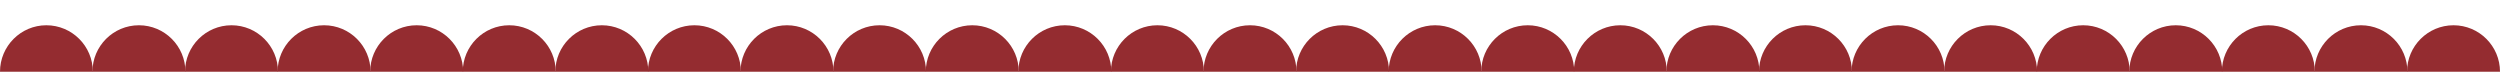
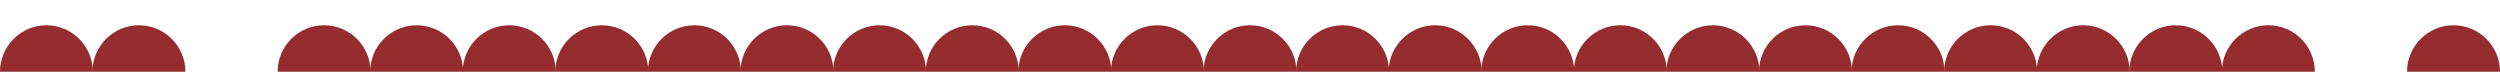
<svg xmlns="http://www.w3.org/2000/svg" x="0px" y="0px" viewBox="0 0 1920 55.1" style="enable-background:new 0 0 1920 55.1;" xml:space="preserve">
  <style type="text/css">
	.st0{display:none;}
	.st1{display:inline;fill:#3F0619;}
	.st2{display:inline;}
	.st3{fill-rule:evenodd;clip-rule:evenodd;fill:url(#SVGID_1_);}
	.st4{fill-rule:evenodd;clip-rule:evenodd;fill:#801B34;}
	.st5{fill-rule:evenodd;clip-rule:evenodd;fill:#962D35;}
	.st6{fill-rule:evenodd;clip-rule:evenodd;fill:#6B1229;}
	.st7{fill-rule:evenodd;clip-rule:evenodd;fill:#E6774F;}
	.st8{fill-rule:evenodd;clip-rule:evenodd;fill:#B64034;}
	.st9{opacity:0.4;fill:#801B34;}
	.st10{opacity:0.2;fill:#801B34;}
	.st11{opacity:0.5;fill:#801B34;}
	.st12{opacity:5.000000e-02;fill:#E6774F;}
	.st13{fill:#801B34;}
	.st14{fill-rule:evenodd;clip-rule:evenodd;fill:#B74E39;}
	.st15{fill-rule:evenodd;clip-rule:evenodd;fill:#CB5034;}
	.st16{fill-rule:evenodd;clip-rule:evenodd;fill:#C93C35;}
	.st17{opacity:0.2;fill:#E6774F;}
	.st18{opacity:0.1;fill:#E6774F;}
	.st19{opacity:0.1;fill-rule:evenodd;clip-rule:evenodd;fill:#E6774F;}
	.st20{opacity:0.2;}
	.st21{fill:#B64034;}
	.st22{fill:#962D35;}
	.st23{fill:#E6774F;}
	.st24{fill:#FF8B3E;}
	.st25{fill:#942C30;}
	.st26{display:inline;fill:url(#SVGID_2_);}
</style>
  <g id="Ebene_3" class="st0">
    <rect x="-158.8" y="-1703.8" transform="matrix(-1 3.216245e-16 -3.216245e-16 -1 1921 -1592.414)" class="st1" width="2238.7" height="1815.2" />
  </g>
  <g id="Ebene_1" class="st0">
    <g class="st2">
      <g>
        <linearGradient id="SVGID_1_" gradientUnits="userSpaceOnUse" x1="-5395.649" y1="-4820.674" x2="-3633.128" y2="-4820.674" gradientTransform="matrix(1 0 0 1 5481.152 4021.193)">
          <stop offset="0" style="stop-color:#8C2747" />
          <stop offset="1" style="stop-color:#D65731" />
        </linearGradient>
        <path class="st3" d="M113.7-45.9l27.4-1.6l203.5-12.2l35.8-2.2l57.6-499.9L389.7-60.6l175.2,11.4L583-48l46.7,3l67.5,4.4h0     l70.6,4.6l27.5-433l0.7,117.4L780.5-65.7l227.1,17.1h0l35.3,2.7l2.6-59.4l1.9-43.7l12.6-288.8l-1.2,284.2l-0.2,45.2l-0.3,66.9     l213.7,4.5l22.7,0.5l20.5,0.4l1.1-71.4l1.9-118.7l3.7-230.9l3.5,202.6l1.9,109.6l1.9,110.6l66.6-6.3l197.3-18.7l-25-352.9     c0,0,0,0,0,0l-1.6-22.1l2.1,20.9v0l35,348.4l244.2-0.7v-678.3l-32.5-642l17.4-178.7h-269.5l-13.9,390.3l-0.9-17.2l-16.9-359     l-165.5,17.9h0l-2.4,0.4l-12.9,2h0l-46.8,7.2v452.8l15.1,495v0l1.7,55c0,0,0,0,0,0.1l0.4,14.6l-0.4-10.5c0,0,0,0,0,0c0,0,0,0,0,0     c0,0,0,0,0,0c0,0,0,0,0,0l-3.3-88.4v0l-20.6-554.6l-7-366.1l-96.8-20.3L972.9-1492l0.7,9.6c0,0.5,0.1,1,0.1,1.5     c0,0.5,5.2,43.1,5.3,43.7c0.1,0.8,0.1,1.7,0.2,2.6l0.5,7.6c0.1,1,0.1,2.1,0.2,3.2l0.1,2c0.3,4,0.6,8.3,0.9,13     c0.7,10.1,1.5,21.8,2.4,34.5c2.6,38.7,6,87.2,9.1,133.4l1.1,16.7v0c2.4,34.4,4.6,66.6,6.3,91.2c1.8,26.3,3.1,43.9,3.3,46.3     l-5-49.8l-24.9-250.1l-3.3-33.5l-8.3-74l-21.1-3.4h0l-202.8-8.4l18.7,199.2l0.2,3.5l0.7,11.1l7.7,124.9l-17.7-124.6l-2-14.4     l-26.9-189.3l-34.2-3.1h0l-257.5,48.1l-9.8,95.2l1,47.9l0.2,10.1v0l1.1,55.7l1.5,29.2l-7.6-87.6l-3.9-45.4l-20-168.6l-32.3-8.1     l-260.8-25.3l6.2,256.2l-0.8,27.9l-5.5,187.8h0l-1.5,51l-0.1,4.7l-0.6,21.3v0l-0.4,13.1l-8,272.3L113.7-45.9z M1574.3-754.3     l-13.7,232.7l-3.9-55.1l-5.3-533.2L1574.3-754.3z M1037.2-708.2L1037.2-708.2c5.9,65.9,11.5,128.1,15.7,174.7c0,0,0,0,0,0     c4.4,49.3,7.3,81,7.3,81l-0.1,12.7l-7.9-91.6v0l-15.1-175.1l-3.5-40.7C1034.8-734.2,1036-721.2,1037.2-708.2z" />
        <polygon class="st4" points="93.9,-998.4 94.5,-1019.7 94.6,-1024.4 96.1,-1075.4 101.6,-1263.1 102.4,-1291 96.3,-1547.2      357.1,-1521.9 128.2,-1531.8 126.4,-1291 106.3,-1109.9 106.3,-1109.9 102.6,-1076.6 96.2,-1019.4 95.8,-1015.6    " />
        <polygon class="st4" points="684.2,-1498.5 595.8,-1479.9 536.6,-1467.4 434.6,-1445.8 425.8,-1366.2 419.5,-1309.8      418.1,-1297.2 417.9,-1307.3 417,-1355.2 426.7,-1450.4    " />
        <polygon class="st5" points="940.4,-1497.5 925.8,-1496.5 898.5,-1494.8 898.5,-1494.8 762.6,-1486.4 756.9,-1306.7      756.6,-1303.2 756.4,-1306.7 737.6,-1505.8    " />
        <polygon class="st5" points="972.9,-1492 1095,-1521.6 1118.4,-1527.2 1119.9,-1527.6 1143.2,-1533.2 1193.2,-1545.3      1142.8,-1527 1121,-1519.1 1119.6,-1518.5 1098.7,-1511 993.5,-1428.8 993.5,-1224.3    " />
        <polygon class="st6" points="1650.6,-1564.7 1698.9,-1401.2 1680.9,-1564.7    " />
        <polygon class="st7" points="1698.9,-1401.2 1702.2,-1564.7 1680.9,-1564.7    " />
        <polygon class="st8" points="1350.8,-1530.2 1495.8,-1523 1548.6,-1191.5 1531.7,-1550.5    " />
        <polygon class="st4" points="85.5,-713 113.7,-45.9 344.6,-59.8 154,-95.7    " />
        <polygon class="st4" points="389.7,-60.6 438.1,-561.8 453.1,-120.5 564,-84.2 577.5,-79.8 617.6,-66.6 697.2,-40.6 629.7,-45      583,-48 564.9,-49.2    " />
        <polygon class="st5" points="795.3,-469 796,-351.6 780.5,-65.7 1007.6,-48.6 829.9,-132.9 827.1,-343.5 796,-477.6    " />
        <polygon class="st8" points="1322.1,-457.1 1318.4,-226.1 1316.5,-107.4 1315.3,-36 1294.8,-36.4 1272.2,-36.9 1058.5,-41.5      1240.8,-74.9 1248,-76.2 1275.8,-81.3 1294.6,-233.8 1319.8,-438.6    " />
        <polygon class="st8" points="1593.3,-59.3 1396,-40.6 1396,-40.6 1551.4,-110.2 1565.3,-405.2 1566.7,-434.3 1568.3,-412.1      1568.3,-412.1    " />
        <polygon class="st8" points="1603.9,-64.9 1848,-65.7 1848,-743.9 1807.8,-163.8    " />
        <path class="st9" d="M409.3-1345.2l3.9,45.4c-1.7,2.7-3.4,5.4-5,8.1c-9.6,15.7-18.7,32-27.3,48.8c-8.6,16.8-16.7,34.2-24.3,51.9     l-0.7,1.7l-0.7,1.7l-2.8,6.7c-0.5,1.1-0.9,2.2-1.4,3.4l-2.7,6.8c-0.4,1.1-0.9,2.3-1.3,3.4l-1.3,3.4l-2.6,6.9l-2.6,6.9l-1.3,3.5     l-1.2,3.5l-2.5,7c-6.6,18.7-12.6,37.7-18.2,57.1c-5.5,19.4-10.6,39.1-15.1,59.1c-1.1,5-2.3,10-3.3,15l-1.6,7.5l-1.5,7.6l-0.8,3.8     l-0.7,3.8l-1.4,7.6c-0.5,2.5-0.9,5.1-1.4,7.6c-0.5,2.6-0.9,5.1-1.4,7.7c-0.9,5.1-1.8,10.2-2.6,15.4c-0.4,2.6-0.8,5.1-1.2,7.7     l-1.2,7.7c-0.4,2.6-0.8,5.2-1.1,7.7l-1.1,7.8l-1,7.8l-0.5,3.9l-0.5,3.9c-5.2,41.6-8.6,83.8-10.3,126.2l-0.3,8l-0.3,8     c-0.2,5.3-0.3,10.6-0.4,15.9c-0.1,2.7-0.1,5.3-0.2,8c0,2.7-0.1,5.3-0.1,8c0,5.3-0.1,10.6-0.1,16l0,8l0,8c0,5.3,0.1,10.7,0.1,16     c0,2.7,0.1,5.3,0.1,8c0,2.7,0.1,5.3,0.1,8l0.2,8c0.1,2.7,0.1,5.3,0.2,8c0.6,21.3,1.6,42.6,2.9,63.9c1.3,21.3,2.9,42.6,4.9,63.8     c2,21.2,4.2,42.4,6.8,63.5l1,7.9l1,7.9c0.7,5.3,1.4,10.5,2.1,15.8c0.3,2.6,0.7,5.3,1.1,7.9l1.1,7.9c0.7,5.3,1.5,10.5,2.3,15.7     c1.6,10.4,3.4,20.7,5.5,30.9c2.1,10.1,4.5,20.1,7.3,29.8c2.9,9.7,6.1,19.1,10.1,27.9c3.9,8.8,8.5,17.1,13.7,24.5l-2.1,3.6     c-6-6.7-11.4-14.6-16.1-23.3c-4.8-8.6-8.9-18-12.5-27.8c-3.6-9.7-6.7-19.9-9.5-30.1c-2.8-10.3-5.2-20.7-7.4-31.1     c-1.1-5.2-2.2-10.5-3.2-15.7l-1.5-7.9c-0.5-2.6-1-5.2-1.5-7.9c-1-5.3-2-10.5-2.9-15.8l-1.4-7.9L270-448l-0.7-4l-0.7-4l-1.3-7.9     l-1.3-8c-0.4-2.7-0.8-5.3-1.2-8c-0.8-5.3-1.6-10.6-2.4-16l-1.1-8l-1.1-8c-2.9-21.4-5.3-42.9-7.5-64.6     c-2.1-21.6-3.8-43.4-5.2-65.2c-1.3-21.8-2.2-43.7-2.7-65.6c-0.5-21.9-0.5-43.9-0.1-65.8l0.1-4.1l0.1-4.1l0.2-8.2     c0.1-2.7,0.2-5.5,0.3-8.2c0.1-2.7,0.2-5.5,0.3-8.2c0.2-5.5,0.5-11,0.8-16.5l0.4-8.2l0.5-8.2c1.3-21.9,3.3-43.8,5.7-65.6l0.4-4.1     l0.5-4.1l1-8.2l1-8.1c0.3-2.7,0.7-5.4,1.1-8.1l1.1-8.1c0.4-2.7,0.8-5.4,1.2-8.1c0.8-5.4,1.7-10.8,2.5-16.2     c0.4-2.7,0.9-5.4,1.3-8.1c0.5-2.7,0.9-5.4,1.4-8l1.4-8l0.7-4l0.8-4l1.5-8l1.6-8c1.1-5.3,2.2-10.6,3.4-15.9     c4.6-21.1,9.9-41.9,15.7-62.4c5.9-20.5,12.3-40.6,19.4-60.3l2.7-7.3c0.5-1.2,0.9-2.5,1.4-3.7l1.4-3.6l2.8-7.3l2.9-7.2     c1.9-4.8,3.9-9.5,5.9-14.3c1-2.4,2-4.7,3-7l1.5-3.5l0.8-1.8l0.8-1.7c8.3-18.6,17.3-36.6,26.8-53.9c9.5-17.3,19.6-33.9,30.2-49.8     C395.9-1326.9,402.5-1336.2,409.3-1345.2z" />
        <path class="st10" d="M898.5-1494.8c-2.5-1.9-5.1-3.7-7.7-5.5h30c0.7,0.5,1.4,1.1,2.2,1.6c0.9,0.7,1.9,1.4,2.8,2.1     c5.7,4.4,11.4,9,16.9,13.9c0.8,0.7,6.8,43.4,7.6,44.2l2.4,2.2l4.8,4.3c0.8,0.7,1.6,1.5,2.4,2.2l2.4,2.2c1.6,1.5,3.2,3,4.7,4.5     c1,1,2,1.9,3,2.9l3.3,33.5c-5-6-10.1-11.8-15.4-17.5c-1.5-1.6-2.9-3.1-4.4-4.7l-2.2-2.3c-0.7-0.8-1.5-1.6-2.2-2.3l-4.5-4.5     l-2.2-2.2c-0.8-0.7-1.5-1.4-2.3-2.2c-6.1-5.8-17.4-53.4-23.7-58.6C910.5-1485.8,904.5-1490.4,898.5-1494.8z" />
        <path class="st10" d="M1047.5-149l-1.9,43.7c-6.9,1-14,1-20.9,0.2c-8.4-1.1-16.7-3.6-24.6-7.2c-4-1.8-7.8-3.9-11.6-6.2     c-3.8-2.3-7.5-4.8-11.1-7.6c-7.2-5.5-14.1-11.8-20.5-18.9c-3.2-3.5-6.3-7.2-9.4-11c-3-3.8-5.9-7.8-8.8-11.9     c-1.4-2-2.8-4.2-4.1-6.3l-2-3.1l-1.9-3.2c-1.3-2.2-2.6-4.3-3.8-6.5l-1.9-3.3c-0.6-1.1-1.2-2.2-1.8-3.3c-4.9-9-9.3-18.3-13.5-27.8     c-4.2-9.5-8-19.1-11.7-28.9c-3.6-9.8-7-19.6-10.3-29.5c-1.6-5-3.2-9.9-4.8-14.9l-2.3-7.5l-2.3-7.5l-2.3-7.5l-1.1-3.7l-1.1-3.8     l-4.4-15c-2.8-10.1-5.7-20.1-8.4-30.3l-2-7.6c-0.7-2.5-1.3-5.1-2-7.6c-1.3-5.1-2.6-10.2-3.9-15.3l-3.8-15.4     c-0.6-2.6-1.2-5.1-1.8-7.7l-1.8-7.7l-1.8-7.7l-1.7-7.7l-1.7-7.7l-0.9-3.9l-0.8-3.9l-3.3-15.6l-3.2-15.6     c-1.1-5.2-2.1-10.4-3.1-15.7l-1.5-7.8c-0.5-2.6-1-5.2-1.4-7.9l-1.4-7.9c-0.5-2.6-1-5.2-1.4-7.9l-2.7-15.8     c-3.5-21.1-6.6-42.3-9.4-63.6l3.2-1.1c4.2,20.7,8.6,41.3,13.3,61.7c4.7,20.4,9.6,40.7,14.8,60.9l3.9,15.1l4,15l1,3.8l1,3.7     l2.1,7.5l2.1,7.5l2.1,7.4l2.1,7.4c0.7,2.5,1.4,5,2.2,7.4l4.4,14.8c1.5,4.9,3,9.8,4.5,14.7c0.8,2.4,1.5,4.9,2.3,7.3l2.3,7.3     c3.1,9.7,6.3,19.4,9.5,29l4.9,14.4l1.2,3.6l1.3,3.6l2.5,7.1c3.3,9.5,6.7,19,10.2,28.3c3.5,9.3,7.1,18.5,10.8,27.4     c3.8,8.9,7.7,17.7,11.8,26.1c2,4.2,4.2,8.3,6.3,12.4l3.3,6l3.4,5.8c4.6,7.7,9.4,15,14.4,21.7c2.5,3.4,5.1,6.6,7.8,9.7     c2.7,3.1,5.4,6,8.2,8.8c11.1,11.1,23.3,19.6,35.9,24.6c6.3,2.4,12.6,4,18.9,4.5c6.3,0.5,12.6-0.1,18.7-1.7     C1046.2-148.7,1046.8-148.8,1047.5-149z" />
        <path class="st10" d="M1210.1-421.7c-7.3,43.1-16.7,85.5-28.3,126.6c-2.9,10.3-5.9,20.6-9.2,30.8c-3.3,10.2-6.8,20.4-10.6,30.4     c-7.7,20-16.7,39.4-27.4,57.1l-2,3.3c-0.7,1.1-1.4,2.2-2.1,3.3c-1.4,2.2-2.8,4.3-4.3,6.4c-2.9,4.2-5.9,8.2-9.1,12     c-6.3,7.7-12.9,14.7-20,20.9c-7.1,6.2-14.6,11.5-22.4,15.8c-5.1,2.8-10.4,5.1-15.8,6.8l0.2-45.2c1.6-0.8,3.2-1.7,4.8-2.7     c5.9-3.5,11.7-7.9,17.2-13.1c5.5-5.1,10.7-11,15.7-17.4c2.5-3.2,4.8-6.6,7.1-10c1.2-1.7,2.3-3.5,3.4-5.3c0.5-0.9,1.1-1.8,1.6-2.7     l1.6-2.8c8.6-15,16-31.8,22.6-49.7c6.5-17.9,12.1-36.9,17.4-56.4c10.4-39.1,19-79.3,25.7-120.2c13.3-81.7,19.3-166.1,18-250.3     c-0.6-42.1-3.1-84.2-7.4-125.9c-4.3-41.7-10.3-83.1-18.2-123.7c-7.9-40.6-17.6-80.5-29.1-119.3c-11.4-38.8-24.6-76.6-39.3-113     c-14.8-36.4-31.2-71.4-49.3-104.5c-1.1-2.1-2.3-4.1-3.4-6.2c-1.1-2.1-2.3-4.1-3.4-6.2l-3.5-6.1l-1.7-3.1c-0.6-1-1.2-2-1.8-3     c-2.4-4-4.7-8.1-7.2-12l-3.6-5.9l-3.7-5.8c-9.2-14.6-18.8-28.7-28.8-42.1c-0.7-0.9-1.4-1.8-2-2.7c-2.7-3.6-5.5-7.2-8.2-10.7     c0,0,0,0,0,0c-0.9-12.7-1.7-24.3-2.4-34.5c0,0,0,0,0,0c4.3,4.5,8.5,9.2,12.6,13.9c3.3,3.7,6.5,7.5,9.7,11.3     c11.7,13.9,22.8,28.7,33.6,44.1c10.8,15.4,21.1,31.3,31.1,47.8c19.9,33,38.1,68.3,54.5,105.3c16.4,37,30.9,75.9,43.5,116     c12.6,40.1,23.3,81.5,32.2,123.8c17.7,84.5,28,172.4,30.3,261C1230.6-597.1,1224.7-507.9,1210.1-421.7z" />
        <path class="st11" d="M745.3-1306.1l2,14.4c-1.6,0.1-3.3,0.2-4.9,0.4c-21,1.9-41.8,7.8-61.5,17.9c-1.2,0.6-2.5,1.3-3.7,1.9     l-3.7,2c-1.2,0.7-2.4,1.4-3.6,2.1l-3.6,2.2c-2.4,1.5-4.8,3.1-7.2,4.7l-3.5,2.5l-1.8,1.2l-0.9,0.6l-0.9,0.7     c-9.4,6.9-18.4,14.6-27.2,23c-8.8,8.4-17.2,17.5-25.3,27.2c-8.1,9.7-15.9,20-23.4,30.7c-15,21.4-28.8,44.6-41.6,68.8     c-6.4,12.1-12.6,24.5-18.6,37.1c-0.8,1.6-1.5,3.1-2.3,4.7l-2.2,4.7c-1.5,3.2-2.9,6.4-4.4,9.5l-1.1,2.4l-1.1,2.4l-2.1,4.8     l-4.3,9.6c-11.3,25.9-21.9,52.3-31.7,79.4l-1.9,5c-0.6,1.7-1.2,3.4-1.8,5.1l-3.6,10.2l-1.8,5.1c-0.3,0.8-0.6,1.7-0.9,2.6     l-0.9,2.6l-3.5,10.3c-2.4,6.8-4.5,13.8-6.7,20.7l-1.7,5.2l-0.8,2.6l-0.8,2.6l-3.2,10.5c-16.7,56.2-30.2,114.5-39.9,174.2     c-9.8,59.7-15.8,120.8-17.8,182.5c-1,30.8-1,61.8,0.1,92.8l0.5,11.6l0.2,5.8c0.1,1.9,0.1,3.9,0.3,5.8l0.7,11.6l0.3,5.8l0.2,2.9     c0.1,1,0.1,1.9,0.2,2.9l1.8,23.2c0.7,7.7,1.4,15.5,2.1,23.2l-3.2,1.1c-1.5-7.5-3-15.1-4.5-22.7c-1.3-7.6-2.6-15.3-3.9-23     c-0.2-1-0.3-1.9-0.4-2.9l-0.4-2.9l-0.8-5.8l-1.7-11.6c-0.3-1.9-0.5-3.9-0.7-5.8l-0.7-5.8l-1.4-11.7c-3.4-31.3-5.5-62.9-6.3-94.7     c-1.5-63.6,2.1-127.6,10.4-190.3c8.3-62.7,21.1-124.2,38.1-183.2l3.2-11l0.8-2.8l0.8-2.7l1.7-5.5c2.3-7.3,4.5-14.6,6.9-21.7     l3.6-10.8l0.9-2.7c0.3-0.9,0.6-1.8,0.9-2.7l1.9-5.3l3.8-10.6c0.6-1.8,1.3-3.5,1.9-5.3l2-5.2c10.6-28,22.2-55.1,34.9-81.2     c12.6-26.1,26.3-51.1,41-74.9c1.8-3,3.7-5.9,5.6-8.8l5.7-8.7c1.9-2.9,3.8-5.7,5.8-8.6l2.9-4.2c1-1.4,1.9-2.8,2.9-4.2     c7.9-11.1,16-21.8,24.5-32.1c8.4-10.2,17.1-20,26.1-29.2c9-9.2,18.2-17.8,27.7-25.8c9.5-8,19.2-15.3,29.2-21.8l0.9-0.6l0.9-0.6     l1.9-1.2l3.8-2.4c1.3-0.8,2.5-1.5,3.8-2.2c1.3-0.7,2.5-1.5,3.8-2.2l3.8-2.1c1.3-0.7,2.5-1.4,3.9-2l3.9-2c1.3-0.6,2.6-1.2,3.9-1.8     l2-0.9c0.7-0.3,1.3-0.6,2-0.9l3.9-1.7l4-1.6c0.7-0.3,1.3-0.5,2-0.8l2-0.7c5.3-2,10.6-3.6,16-5.1c5.4-1.5,10.8-2.7,16.2-3.7     c5.4-0.9,10.8-1.8,16.3-2.3C742.9-1305.9,744.1-1306,745.3-1306.1z" />
        <path class="st12" d="M889.3-984.8c-1.2,3.5-2.5,6.9-3.8,10.3c-1.2,3.4-2.4,6.9-3.7,10.2c-1.2,3.5-2.4,6.9-3.6,10.3     c-1.1,3.5-2.3,6.9-3.5,10.3c-4.5,13.8-8.7,27.7-12.5,41.8c-7.6,28.2-13.7,57-18.2,86.3c-4.5,29.3-7.4,59.2-8.8,89.4     c-0.7,15.1-1,30.3-1,45.6c0,3.8,0.1,7.6,0.1,11.5c0.1,3.8,0.2,7.7,0.2,11.5c0.1,3.8,0.2,7.7,0.3,11.6c0.1,3.9,0.3,7.7,0.4,11.6     c-0.9-3.7-1.8-7.4-2.6-11.1c-0.8-3.7-1.5-7.5-2.2-11.2c-0.7-3.8-1.3-7.6-1.9-11.4c-0.6-3.8-1.1-7.7-1.6-11.5     c-1.9-15.4-3.1-31.1-3.5-46.8c-0.8-31.5,1.3-63.2,6-94c4.8-30.8,12.2-60.8,22.2-88.7c5-13.9,10.6-27.4,16.9-40.1     c1.6-3.1,3.2-6.3,4.8-9.4c1.7-3,3.4-6.1,5.1-9.1c1.8-3,3.5-5.9,5.3-8.8C885.6-979.3,887.4-982.1,889.3-984.8z" />
        <path class="st10" d="M1071.7-702.5l-0.1,12.2l-0.3,12.2l-0.1,3.1c0,1,0,2-0.1,3.1l-0.2,6.1l-0.2,6.1l-0.1,3.1c0,1-0.1,2-0.2,3.1     l-0.7,12.2c-0.1,1-0.1,2-0.2,3.1l-0.3,3.1l-0.5,6.1l-0.5,6.1l-0.1,1.5l-0.2,1.5l-0.3,3.1l-1.3,12.2c-0.5,4.1-1.1,8.1-1.6,12.2     c-0.3,2-0.5,4.1-0.8,6.1l-0.9,6.1l-1,6l-0.5,3c-0.1,0.5-0.2,1-0.2,1.5l-0.3,1.6c-1.5,8.4-3.2,16.7-5.4,25.1     c-0.8,3.2-1.8,6.4-2.7,9.7c0,0,0,0,0,0c-0.2,0.7-0.4,1.4-0.7,2.1v0c-1.4,4.4-3,8.8-4.7,13.2c-3.3,8.2-7.3,16.3-12.3,23.8     c-2.5,3.7-5.3,7.2-8.3,10.4c-3,3.2-6.3,6-9.8,8.3c-0.9,0.6-1.7,1.1-2.6,1.6c-0.9,0.5-1.8,1-2.7,1.5c-0.4,0.2-0.9,0.5-1.3,0.7     l-1.4,0.6l-1.4,0.6c-0.5,0.2-0.9,0.4-1.4,0.5c-3.7,1.3-7.5,2-11.3,2.2c-0.9,0-1.9,0-2.9,0c-0.5,0-0.9,0-1.4-0.1l-1.4-0.1     c-0.5,0-0.9-0.1-1.4-0.1l-1.4-0.2l-1.4-0.2l-0.7-0.1l-0.7-0.2L981-470c-0.9-0.3-1.8-0.6-2.7-0.9c-0.9-0.3-1.7-0.7-2.6-1.1     c-0.9-0.4-1.7-0.7-2.6-1.2l-2.5-1.3l-2.4-1.5c-0.8-0.5-1.6-1-2.4-1.5c-0.8-0.5-1.6-1-2.3-1.6l-2.2-1.7c-0.7-0.6-1.4-1.2-2.2-1.8     c-0.4-0.3-0.7-0.6-1.1-0.9l-1-1c-0.7-0.7-1.4-1.3-2.1-2l-2-2c-0.7-0.7-1.3-1.4-2-2.1c-1.3-1.4-2.5-2.9-3.8-4.3l-1.8-2.2l-0.9-1.1     l-0.9-1.2c-0.6-0.8-1.2-1.5-1.7-2.3l-1.7-2.4c-2.2-3.2-4.4-6.4-6.4-9.8c-1-1.7-2-3.4-3-5.1c-0.5-0.9-1-1.7-1.4-2.6     c-0.5-0.9-1-1.7-1.4-2.6l-1.4-2.6l-1.3-2.7c-0.4-0.9-0.9-1.8-1.3-2.7c-0.4-0.9-0.9-1.8-1.3-2.7c-1.7-3.6-3.3-7.5-4.7-11l-2.2-5.4     l-1.1-2.7l-0.5-1.4l-0.5-1.4l-4-11.1c-0.3-0.9-0.6-1.9-0.9-2.8l-0.9-2.8l-1.9-5.6l-0.9-2.8c-0.3-0.9-0.6-1.9-0.9-2.9l-1.7-5.7     c-4.5-15.3-8.2-31-11.3-47c-0.7-4-1.4-8-2.1-12.1l-0.5-3c-0.2-1-0.3-2-0.4-3l-0.9-6.1c-0.3-2-0.6-4.1-0.9-6.1l-0.7-6.1     c-0.5-4.1-1-8.2-1.3-12.3l-0.5-6.2l-0.3-3.1l-0.1-1.5l-0.1-1.5l-0.7-12.4c-0.1-1-0.1-2.1-0.1-3.1l-0.1-3.1l-0.2-6.2l-0.1-3.1     c0-1,0-2.1,0-3.1l0-6.2c0-2.1,0-4.1,0-6.2l0.2-6.2c0.1-4.1,0.2-8.2,0.4-12.4l0.3-6.2l0.2-3.1l0.1-1.5l0.1-1.6     c0.3-4.3,0.7-8.5,1.2-12.7c0.2-2.1,0.5-4.2,0.8-6.3c0.3-2.1,0.6-4.2,1-6.3c0.7-4.2,1.5-8.4,2.4-12.5c0.9-4.1,1.9-8.3,3.1-12.3     c1.1-4.1,2.4-8.1,3.9-12.1c0.4-1,0.7-2,1.1-3l1.2-2.9c0.8-1.9,1.6-3.9,2.6-5.7c1.8-3.8,3.8-7.4,6-10.9c2.2-3.4,4.6-6.7,7.3-9.6     c2.6-2.9,5.5-5.5,8.5-7.6c3-2.2,6.2-3.8,9.4-4.9c1.6-0.6,3.3-1,4.9-1.4l2.5-0.4c0.8-0.1,1.7-0.1,2.5-0.2     c6.7-0.2,13.3,1.7,19.2,5.2c3,1.8,5.8,3.9,8.4,6.3c2.6,2.4,5.1,5.1,7.4,8c2.3,2.9,4.5,6,6.5,9.3c2,3.3,3.8,6.8,5.5,10.4     c3.3,7.2,5.9,15.2,7.8,23.4l0.7,3.1c0.2,1.1,0.4,2.1,0.6,3.2l0.1,0.8l0.1,0.8l0.2,1.6c0.2,1,0.3,2.1,0.4,3.1     c0.5,4.2,0.9,8.3,1.1,12.5c0.4,8.3,0.2,16.7-0.4,24.8c-0.6,8.1-1.7,16.1-3,23.9c-2.7,15.6-6.5,30.5-10.8,44.9l-3.1-1.6     c2.8-15.1,5.3-30.2,6.7-45.4c0.7-7.6,1.1-15.2,1.1-22.7c0-7.5-0.4-14.9-1.3-22.1c-0.4-3.6-1-7.1-1.7-10.6     c-0.2-0.9-0.3-1.7-0.5-2.6l-0.3-1.3l-0.1-0.6l-0.2-0.6l-0.6-2.4l-0.7-2.4c-1.9-6.4-4.4-12.4-7.4-17.7c-1.5-2.7-3.1-5.2-4.8-7.6     c-1.7-2.3-3.5-4.5-5.4-6.5c-0.5-0.5-0.9-1-1.4-1.4l-1.4-1.3l-1.5-1.2c-0.2-0.2-0.5-0.4-0.7-0.6l-0.8-0.6c-2-1.5-4.1-2.7-6.1-3.6     c-4.2-1.9-8.4-2.5-12.4-1.8c-0.5,0.1-1,0.2-1.5,0.3c-0.5,0.1-1,0.3-1.5,0.4c-1,0.4-1.9,0.7-2.9,1.2c-1.9,1-3.8,2.1-5.5,3.7     c-7,5.9-12.3,16.3-16,28.6c-0.9,3.1-1.8,6.2-2.5,9.5c-0.7,3.2-1.4,6.6-2,10l-0.2,1.3l-0.2,1.3c-0.1,0.9-0.3,1.7-0.4,2.6     c-0.2,1.7-0.5,3.4-0.7,5.2c-0.2,1.7-0.4,3.5-0.6,5.2c-0.2,1.8-0.3,3.5-0.4,5.3c-0.3,3.5-0.4,7.1-0.5,10.6l0,1.3l0,1.4l0,2.8     l-0.1,5.6c-0.1,3.7,0,7.4,0.1,11.1l0.1,5.6c0.1,1.9,0.2,3.7,0.2,5.6l0.2,5.5c0,0.9,0.1,1.8,0.1,2.8l0.2,2.8l0.4,5.5l0.2,2.8     c0.1,0.9,0.1,1.8,0.2,2.8l1.1,11l0.1,1.4l0.2,1.4l0.3,2.7l0.7,5.5c0.4,3.6,1,7.2,1.5,10.8l0.8,5.4c0.3,1.8,0.6,3.6,0.9,5.4l1,5.4     c0.2,0.9,0.3,1.8,0.5,2.7l0.6,2.6l1.1,5.3l0.5,2.6c0.2,0.9,0.3,1.8,0.6,2.6l2.5,10.4l0.3,1.3l0.3,1.3l0.7,2.6l1.4,5.1     c0.9,3.4,1.9,6.8,2.9,10.2l1.5,5.1c0.5,1.7,1.1,3.3,1.6,5l1.6,5c0.3,0.8,0.5,1.7,0.8,2.5l0.9,2.4l1.8,4.9l0.9,2.4     c0.3,0.8,0.6,1.6,0.9,2.4l3.8,9.5l0.5,1.2l0.5,1.2l1,2.3l2,4.6c1.4,3.2,2.6,5.9,4,8.7c0.3,0.7,0.7,1.4,1,2.1     c0.3,0.7,0.7,1.4,1.1,2l1.1,2l1.1,2c0.4,0.7,0.7,1.3,1.1,1.9c0.4,0.6,0.8,1.3,1.1,1.9c0.8,1.2,1.5,2.5,2.3,3.7     c1.6,2.5,3.2,4.8,4.9,7l1.3,1.6c0.4,0.5,0.8,1.1,1.3,1.6l0.6,0.8l0.6,0.8l1.3,1.5c1.7,1.9,3.5,3.7,5.2,5.4     c3.5,3.2,7.1,5.7,10.6,7.3c0.4,0.2,0.9,0.4,1.3,0.5c0.4,0.2,0.9,0.4,1.3,0.5l1.3,0.4c0.4,0.1,0.8,0.2,1.2,0.3l0.3,0.1l0.3,0     l0.6,0.1l0.6,0.1c0.2,0,0.4,0,0.6,0l0.6,0c0.2,0,0.4,0,0.6,0c0.4,0,0.8,0,1.2-0.1c0.2,0,0.4,0,0.6-0.1l0.6-0.1l0.6-0.1l0.6-0.1     l0.6-0.1c0.2,0,0.4-0.1,0.6-0.2c0.4-0.1,0.7-0.3,1.1-0.4c0.2,0,0.4-0.2,0.6-0.2l0.6-0.3l0.6-0.2l0.5-0.3c0.4-0.2,0.7-0.4,1.1-0.6     c0.3-0.2,0.7-0.4,1-0.7c2.8-2,5.4-4.8,7.8-8.5c2.5-3.8,4.8-8.4,6.9-13.7c1-2.6,2-5.5,2.9-8.4c0.9-2.9,1.8-6,2.6-9.1     c1.6-6.3,3-12.9,4.2-19.7l0.2-1.3c0.1-0.4,0.1-0.9,0.2-1.3l0.4-2.7l0.8-5.4l0.8-5.4c0.3-1.8,0.5-3.6,0.7-5.4l1.4-10.9l1.2-11     l0.3-2.8l0.2-1.4l0.1-1.4l0.5-5.5l0.5-5.5l0.2-2.8c0.1-0.9,0.1-1.9,0.2-2.8l0.8-11.2c0.1-0.9,0.1-1.9,0.2-2.8l0.1-2.8l0.3-5.6     l0.3-5.6c0.1-0.9,0.1-1.9,0.1-2.8l0.1-2.8l0.4-11.3l0.2-11.3c0-1.2,0-2.4,0.1-3.6c0-0.5,0-1.1,0-1.6v0c0-0.1,0-0.3,0-0.4l0-5.7     c0.1-15.1-0.2-30.4-0.7-45.6l-0.4-11.5c-0.2-3.8-0.3-7.6-0.5-11.5l-0.3-5.7l-0.3-5.7l-0.6-11.5c-0.5-7.7-0.9-15.3-1.5-23     c-0.5-7.7-1.1-15.4-1.7-23.1c-1.2-15.3-2.5-30.6-4.1-45.8c-1.5-15.2-3.3-30.2-5.3-45.2c-1-7.5-2.1-14.9-3.3-22.3     c-0.6-3.7-1.2-7.4-1.8-11.1c-0.3-1.8-0.6-3.7-1-5.5c-0.3-1.8-0.6-3.7-1-5.5c-0.7-3.6-1.3-7.3-2.1-10.9c-0.4-1.8-0.7-3.6-1.1-5.4     l-1.1-5.4c-0.4-1.8-0.8-3.6-1.2-5.4c-0.4-1.8-0.8-3.6-1.2-5.4c-0.8-3.6-1.6-7.2-2.5-10.7l-1.3-5.3l-1.3-5.3l-0.7-2.6l-0.7-2.6     l-1.4-5.2l-1.5-5.2l-0.7-2.6l-0.8-2.6l-1.5-5.2l-1.6-5.1l-0.8-2.6c-0.3-0.9-0.6-1.7-0.8-2.5l-1.7-5.1c-0.6-1.7-1.2-3.3-1.7-5     c-0.6-1.7-1.1-3.3-1.8-5l-1.8-4.9c-0.6-1.6-1.2-3.3-1.9-4.9c-1.2-3.3-2.5-6.5-3.8-9.7c-0.7-1.6-1.3-3.2-2-4.7l-1-2.4     c-0.3-0.8-0.7-1.6-1-2.3l-2.1-4.7l-2.2-4.6c-0.4-0.8-0.7-1.5-1.1-2.3l-1.1-2.3c-0.8-1.5-1.5-3-2.3-4.5c-1.5-3-3.1-6-4.7-8.9     c-1.6-3-3.2-5.8-4.9-8.7c-0.8-1.4-1.7-2.8-2.5-4.2l-1.3-2.1c-0.4-0.7-0.9-1.4-1.3-2.1l-2.6-4.2l-2.7-4.1c-0.4-0.7-0.9-1.4-1.3-2     l-1.4-2c-0.9-1.3-1.8-2.7-2.7-4c-1.9-2.6-3.7-5.2-5.6-7.8c-1.9-2.6-3.8-5.1-5.8-7.6c-1-1.2-2-2.4-3-3.7l-1.5-1.8     c-0.5-0.6-1-1.2-1.5-1.8l-3-3.6l-3.1-3.5c-16.4-18.4-34.4-34.2-53.5-46.6c-19.1-12.5-39.2-21.7-59.9-27.3     c-15.8-4.3-31.8-6.5-47.8-6.4l-0.7-11.1l-0.2-3.5c0.2,0,0.3,0,0.5,0c16.7-0.3,33.5,1.4,50.1,5.1c21.6,4.9,42.8,13.1,63.3,24.5     l3.8,2.2l1,0.5l1,0.6l1.9,1.1c2.5,1.5,5.1,3.1,7.6,4.7c1.3,0.8,2.5,1.7,3.7,2.5l1.9,1.3l1.9,1.3l3.7,2.6l3.7,2.7     c0.6,0.5,1.2,0.9,1.8,1.4l1.8,1.4c1.2,0.9,2.4,1.9,3.6,2.8c2.4,2,4.8,3.9,7.2,5.9c2.4,2,4.7,4.1,7.1,6.2c1.2,1.1,2.3,2.2,3.5,3.2     l1.7,1.6c0.6,0.5,1.2,1.1,1.7,1.7c18.5,17.8,35.6,38.9,50.7,63.1c1.9,3,3.7,6.1,5.6,9.2c0.9,1.6,1.8,3.1,2.7,4.7l1.3,2.4     c0.4,0.8,0.9,1.6,1.3,2.4l2.6,4.8l2.5,4.9c0.4,0.8,0.8,1.6,1.3,2.5l1.2,2.5l0,0.1c0.6,1.1,1.1,2.3,1.7,3.4     c0.3,0.5,0.5,1.1,0.8,1.6c1.6,3.4,3.2,6.8,4.7,10.3c0.8,1.7,1.5,3.4,2.3,5.2l2.2,5.2c0.7,1.7,1.4,3.5,2.1,5.3     c0.7,1.8,1.4,3.5,2.1,5.3l2,5.4c0.3,0.9,0.7,1.8,1,2.7l1,2.7l1.9,5.4l1.9,5.5l0.9,2.8l0.9,2.8l1.8,5.5l1.7,5.6l0.9,2.8l0.8,2.8     l1.6,5.6l1.6,5.7c4.1,15.1,7.7,30.5,11,46c3.2,15.5,6,31.1,8.4,46.8c2.4,15.7,4.6,31.4,6.5,47.1c1.9,15.7,3.6,31.5,5.1,47.2     c0.8,7.9,1.5,15.7,2.2,23.6c0.7,7.9,1.3,15.8,2,23.7c2.4,31.6,4.2,63.6,4.5,96l0.1,6.1C1071.7-706.5,1071.7-704.5,1071.7-702.5z" />
        <path class="st10" d="M403.8-851.4c2.4,51.2,13.6,100.6,21.3,150.7c9.4,61.5,15.1,129.3,45.6,173.8     c-20-41.6-22.4-95.5-23.6-146.3c-1.6-64-2.5-128.2,0.9-192c2.9-55.6,9.3-111.9,26.7-161.5c41-116.8,135.5-173.5,225-183.1     c70.1-7.5,145.1,10.7,198.7,77.3c44.7,55.6,68.7,136.5,87.7,218.8c-3.1-4.7-6.4-9.2-9.8-13.4c-21.2-26.2-49.3-42.3-76.7-36.3     c-33.2,7.2-60,45.2-75.8,88.5c-21.1,57.8-26.2,126.4-18.8,191c7.4,64.6,26.8,125.4,51.8,179.7c26.5,57.5,60.4,109.4,102.9,139.8     c42.6,30.3,94.7,36.5,137.1,5.6c55.5-40.6,83.2-133.5,95.7-222.4c12.1-86.5,13.9-177.8-3.9-262.2     c-15.3-72.9-44.4-137.7-74.3-200.1c-35.3-73.7-72.5-146-117.4-207.4c-44.9-61.5-98-112-157.3-135.6c-87.9-35-185.2-7-261.4,66.1     S446.6-1131.9,419-1004.8C408.2-955.3,401.4-903.3,403.8-851.4z" />
        <path class="st10" d="M1132.7-1434.1c2.1,2.3,4.1,4.6,6.2,7c2,2.4,4,4.9,6,7.4c1.9,2.6,3.9,5.1,5.8,7.7l2.8,4     c0.9,1.3,1.9,2.7,2.8,4c7.4,10.9,14.2,22.6,20.6,34.8c12.8,24.5,23.6,51,32.9,78.5c9.3,27.5,17.1,55.9,23.9,84.5l1.3,5.4l1.2,5.4     l1.2,5.4l1.2,5.4l1.2,5.4l1.1,5.4l1.1,5.4l1.1,5.4c2.8,14.5,5.4,29.1,7.6,43.8c1.1,7.3,2.2,14.7,3.3,22c0.5,3.7,1,7.4,1.5,11.1     l1.4,11.1c1.9,14.8,3.6,29.6,5.4,44.4l0.7,5.6l0.6,5.6l1.3,11.1l2.7,22.2c0.9,7.4,1.8,14.8,2.8,22.1l0.7,5.5l0.7,5.5     c0.5,3.7,1,7.4,1.5,11c0.5,3.7,1,7.3,1.5,11l0.8,5.5l0.8,5.5c1,7.3,2.1,14.7,3.2,22l0.8,5.5c0.3,1.8,0.5,3.7,0.8,5.5l1.6,11     l1.7,11l0.9,5.5l0.8,5.5c2.2,14.6,4.6,29.2,6.9,43.9l1.8,11l0.9,5.5c0.3,1.8,0.6,3.7,0.9,5.5l3.4,22c1.2,7.3,2.2,14.7,3.3,22.1     l1.6,11.1c0.5,3.7,1.1,7.4,1.5,11.1c1.9,14.8,3.9,29.7,5.4,44.7l1.2,11.2c0.4,3.7,0.8,7.5,1.1,11.2l0.9,11.3l0.9,11.3l0.4,5.6     c0.2,1.9,0.3,3.8,0.4,5.7l0.7,11.3l0.7,11.3l0.3,5.7l0.2,2.8l0.1,2.8l0.5,11.4c0.1,1.9,0.2,3.8,0.2,5.7l0.2,5.7     c0.3,7.6,0.5,15.2,0.8,22.8c0.4,15.2,0.7,30.4,0.6,45.6c0,7.6-0.1,15.2-0.2,22.8c0,3.8-0.2,7.6-0.2,11.4l-0.1,5.7     c0,1.9-0.1,3.8-0.2,5.7c-0.3,7.6-0.6,15.2-1,22.8l-0.3,5.7c-0.1,1.9-0.2,3.8-0.3,5.7l-0.7,11.4c-4.2,60.6-12.5,120.8-25,178.9     c-0.8,3.6-1.6,7.3-2.4,10.9l-2.5,10.8c-0.4,1.8-0.8,3.6-1.3,5.4l-1.3,5.4c-0.9,3.6-1.8,7.1-2.7,10.7l-2.8,10.6l-1.4,5.3l-1.5,5.3     c-1,3.5-2,7-3,10.5l-3.2,10.4l-1.6,5.2l-1.7,5.1c-1.1,3.4-2.2,6.9-3.3,10.3l-3.5,10.2l-1.8,5.1l-1.8,5c-1.2,3.3-2.5,6.7-3.7,10     c-1.3,3.3-2.6,6.6-3.9,9.8c-0.6,1.6-1.3,3.3-1.9,4.9l-2,4.8c-1.4,3.2-2.7,6.4-4.1,9.6l-3-2c0.7-3.6,1.4-7.2,2.2-10.8l1.1-5.4     l1.1-5.4c0.7-3.6,1.4-7.2,2.2-10.7c0.7-3.6,1.4-7.2,2.1-10.8l1-5.4l1-5.4l2-10.7l1.9-10.8l1-5.4l0.9-5.4l1.8-10.8l1.7-10.8     l0.9-5.4l0.8-5.4l1.7-10.8l1.6-10.8l0.8-5.4c0.3-1.8,0.5-3.6,0.7-5.4l1.5-10.8l1.4-10.8l0.7-5.4c0.2-1.8,0.4-3.6,0.7-5.4     l1.3-10.8l1.2-10.9l0.6-5.4l0.6-5.4l1.1-10.9l1.1-10.9c0.7-7.2,1.3-14.5,2-21.8c0.3-3.6,0.6-7.3,0.9-10.9     c0.3-3.6,0.6-7.3,0.9-10.9l0.8-10.9c0.1-1.8,0.2-3.6,0.4-5.5l0.4-5.5c0.5-7.3,0.9-14.6,1.4-21.8c0.2-3.6,0.4-7.3,0.6-10.9     c0.2-3.6,0.4-7.3,0.6-10.9l0.6-10.9c0.2-3.6,0.3-7.3,0.5-10.9c0.4-7.3,0.6-14.6,1-21.9c0.6-14.6,1.1-29.2,1.5-43.9     c0.9-29.3,1.2-58.7,1-88.1l0-2.8l0-2.8l-0.1-5.5l-0.2-11c-0.1-7.4-0.2-14.7-0.5-22.1l-0.3-11.1l-0.3-11.1c0-3.7-0.2-7.4-0.3-11.1     l-0.3-11.1c-0.3-14.8-1-29.6-1.4-44.4c-0.1-3.7-0.3-7.4-0.4-11.1l-0.5-11.1c-0.3-7.4-0.6-14.8-1-22.3l-1.2-22.2     c-0.2-3.7-0.5-7.4-0.7-11.1l-0.8-11.1c-0.6-7.4-1.1-14.8-1.8-22.2c-0.7-7.4-1.4-14.7-2.2-22.1c-0.2-1.8-0.4-3.7-0.6-5.5l-0.7-5.5     l-1.3-11c-0.9-7.3-1.8-14.6-2.9-21.9c-1.1-7.3-2.1-14.6-3.3-21.8c-0.3-1.8-0.6-3.6-0.9-5.4l-0.9-5.4c-0.6-3.6-1.2-7.2-1.9-10.8     c-0.6-3.6-1.3-7.2-2-10.8l-1-5.4l-1.1-5.4c-1.4-7.2-2.9-14.3-4.4-21.4l-1.1-5.3l-1.2-5.3l-2.4-10.6l-2.5-10.6l-1.2-5.3l-1.3-5.3     l-5.1-21.1l-1.3-5.3l-1.3-5.3l-2.6-10.5l-2.6-10.5l-1.3-5.3l-1.3-5.3c-1.7-7-3.4-14.1-5-21.1c-3.3-14.1-6.4-28.2-9.4-42.3     l-2.3-10.6l-2.2-10.6l-1.1-5.3l-1.1-5.3l-1.1-5.3l-1.1-5.3c-6-28-12.4-55.7-19.6-82.9c-7.1-27.2-15.1-53.8-24.3-79.8     c-4.6-13-9.5-25.7-14.8-38.3l-4-9.4l-4.2-9.3l-4.3-9.2c-1.5-3-2.9-6.1-4.4-9.2L1132.7-1434.1z" />
        <path class="st10" d="M1315.3-214.2l3-11.9l-1.9,118.7c-1.3,4.3-2.5,8.5-3.8,12.7c-5.9,19.5-11.8,38.9-17.8,58.2     c-0.3,0.9-0.5,1.8-0.8,2.6l-22.5,0c0.2-1,0.5-2.1,0.7-3.1c5.3-24,10.9-47.9,16.7-71.6C1297.5-144,1306.4-179.1,1315.3-214.2z" />
        <path class="st10" d="M1409.5-706.5l0,7.2c-0.2,19.1-0.7,38.1-1.5,57.1c-0.8,19-2,37.9-3.4,56.7c-1.4,18.8-3.1,37.6-4.9,56.4     c-3.7,37.5-7.9,75-12.9,112.3c-0.6,4.7-1.2,9.3-1.9,14c-0.7,4.7-1.3,9.3-2,14c-1.4,9.3-2.8,18.6-4.3,27.8l-1.1,6.9     c-0.4,2.3-0.8,4.6-1.2,6.9c-0.8,4.6-1.6,9.2-2.4,13.8c-0.8,4.6-1.7,9.2-2.6,13.8l-1.3,6.9l-1.4,6.8c-3.7,18.2-7.7,36.3-12,54.1     l-1.6,6.7l-1.7,6.7c-1.1,4.4-2.3,8.9-3.4,13.3l-1.7,6.6l-1.8,6.6l-3.6,13.2c-4.9,18.1-10,36-15.2,53.9l-1.9-109.6l1.5-5.7     l1.7-6.5c4.5-17.4,9.1-34.8,13.7-52.2l3.5-13l3.4-13c0.6-2.2,1.2-4.3,1.7-6.5l1.7-6.5c1.2-4.3,2.3-8.7,3.4-13.1     c1.1-4.4,2.2-8.7,3.4-13.1c1.1-4.4,2.2-8.7,3.3-13.1c1.1-4.4,2.2-8.8,3.2-13.2c1.1-4.4,2.1-8.8,3.1-13.2     c8.2-35.3,15.2-71.4,19.9-108c2.4-18.3,4.2-36.8,5.5-55.4c1.3-18.6,2.1-37.2,2.2-55.8c0.2-18.6-0.3-37.2-1.3-55.7     c-1-18.5-2.7-36.9-4.9-55.1c-4.4-36.5-10.7-72.3-17.6-108.1c-3.4-17.9-7-35.8-10.5-53.7c-3.6-17.9-7.2-35.9-10.9-53.9     c-7.4-36-14.9-72.3-21.3-109.3c-6.4-37-11.8-74.9-14.8-113.5c-0.7-9.7-1.3-19.4-1.8-29.1c-0.4-9.8-0.7-19.5-0.8-29.3     c-0.1-9.8,0-19.6,0.2-29.4l0.2-7.4c0.1-2.5,0.2-4.9,0.3-7.4l0.2-3.7l0.2-3.7c0.2-2.5,0.3-4.9,0.4-7.4c0.7-9.8,1.6-19.6,2.6-29.3     c1.1-9.7,2.4-19.3,3.8-28.9c3-19.1,6.6-37.8,10.8-56.2c8.5-36.7,19.1-71.8,31-105.6c0,0,0,0,0,0c0.3-0.9,0.6-1.7,0.9-2.6     c0-0.1,0.1-0.3,0.1-0.4l17.5,0c-0.3,1.3-0.6,2.6-0.9,3.8c-0.7,2.9-1.4,5.9-2.1,8.9c-8.3,35.3-15.9,70.7-21.5,106.4     c-2.8,17.8-5.2,35.7-7,53.6l-0.6,6.7l-0.2,1.7l-0.1,1.7l-0.3,3.4c-0.4,4.5-0.7,8.9-1,13.4c-0.5,8.9-1,17.9-1.2,26.8     c-0.2,9-0.3,17.9-0.2,26.9c0.1,9,0.3,18,0.6,27c0.4,9,0.8,18,1.4,27c0.6,9,1.3,18,2.1,27c3.3,36,8,72,13.5,108.1     c2.7,18.1,5.6,36.2,8.6,54.3c3,18.2,6.1,36.4,9.2,54.6c3.1,18.3,6.2,36.6,9.2,55c3,18.4,5.7,37,8.1,55.8     c4.8,37.5,8.2,75.6,9.7,113.9l0.3,7.2l0.2,7.2c0.1,2.4,0.1,4.8,0.1,7.2l0.1,7.2c0.1,4.8,0.1,9.6,0.1,14.3     C1409.5-711.3,1409.5-708.9,1409.5-706.5z" />
        <path class="st10" d="M1482.9-1403.9c0.6,12.6,0.7,25.1,0.8,37.5c0.1,12.5,0,24.9-0.1,37.3c-0.1,6.2-0.1,12.4-0.3,18.6     c-0.1,6.2-0.2,12.4-0.3,18.5l-0.4,18.5c-0.1,3.1-0.1,6.2-0.2,9.2c-0.1,3.1-0.2,6.2-0.3,9.2c-0.2,6.1-0.4,12.3-0.5,18.4     c-0.2,6.1-0.4,12.3-0.6,18.4l-0.6,18.4l-0.3,9.2l-0.2,4.6l-0.1,4.6c-0.2,6.1-0.4,12.2-0.6,18.3l-0.7,18.3     c-0.3,6.1-0.6,12.2-0.9,18.3l-0.1,2.3l-0.1,2.3l-0.2,4.6c-0.2,3-0.3,6.1-0.5,9.1l-0.3,4.6l-0.3,4.6c-0.1,1.5-0.2,3.1-0.3,4.6     c-0.1,1.5-0.2,3-0.3,4.6c-0.4,6.1-0.8,12.2-1.3,18.3l-0.7,9.2l-0.6,9.2l-1.2,18.4c-0.2,3.1-0.3,6.1-0.5,9.2     c-0.1,3.1-0.3,6.1-0.4,9.2c-0.1,3.1-0.2,6.1-0.3,9.2c-0.1,3.1-0.2,6.2-0.2,9.2c-0.1,6.1-0.1,12.3-0.1,18.5c0,3.1,0,6.2,0,9.2     c0.1,3.1,0.2,6.1,0.3,9.2c0.2,6.1,0.5,12.3,0.8,18.4c0.1,3.1,0.4,6.1,0.6,9.2l0.7,9.2c0.5,6.1,1,12.2,1.6,18.3     c0.3,3,0.7,6.1,1,9.1c0.3,3,0.7,6.1,1.1,9.1c3,24.2,7.2,48.1,11.6,72.1c4.4,23.9,9.1,47.8,13,72.2c2,12.2,3.8,24.4,5.4,36.7     c0.4,3.1,0.8,6.2,1.1,9.3l1.1,9.3l0.3,2.3l0.3,2.3l0.5,4.7l1,9.4c0.6,6.3,1.2,12.6,1.8,18.8l0.8,9.5c0.3,3.2,0.5,6.3,0.8,9.5     l0.6,9.5l0.2,2.4l0.1,2.4l0.3,4.8c0.4,6.4,0.6,12.7,0.9,19.1c0.4,12.7,0.6,25.5,0.5,38.2c-0.1,12.7-0.5,25.4-1.1,38.1     c-0.1,3.2-0.3,6.3-0.5,9.5c-0.2,3.2-0.4,6.3-0.6,9.5l-0.7,9.5l-0.8,9.4c-0.1,1.6-0.3,3.1-0.4,4.7l-0.5,4.7     c-0.3,3.1-0.6,6.3-0.9,9.4l-1,9.4c-0.3,3.1-0.7,6.2-1.1,9.3l-0.6,4.7l-0.6,4.7c-0.4,3.1-0.8,6.2-1.2,9.3l-1.3,9.3     c-0.4,3.1-0.9,6.2-1.4,9.2c-0.5,3.1-0.9,6.1-1.4,9.2l-1.5,9.2c-1.1,6.1-2.1,12.2-3.2,18.3c-4.5,24.3-9.6,48.2-15.4,71.8     c-5.8,23.6-12.2,46.8-19.7,69.4l-3.2-1.3c0.9-12.5,2-24.8,3.1-37.1c1.1-12.3,2.2-24.6,3.3-36.8c1.1-12.2,2.2-24.4,3.3-36.6     c1.1-12.2,2.1-24.3,3.1-36.5c0.3-3,0.5-6.1,0.7-9.1l0.7-9.1l0.7-9.1c0.2-3,0.4-6.1,0.6-9.1c0.4-6.1,0.8-12.1,1.2-18.1l0.6-9.1     l0.3-4.5l0.3-4.5c1.4-24.2,2.4-48.3,3.2-72.3l0.3-9l0.2-9l0.1-4.5l0.1-4.5l0.1-4.5c0-1.5,0.1-3,0.1-4.5l0.1-9c0-1.5,0-3,0.1-4.5     l0-4.5c0.1-6,0.1-12,0.1-18c0-12-0.1-24-0.4-36l-0.6-18c-0.3-6-0.5-12-0.8-18.1l-0.5-9.1l-0.3-4.5l-0.1-2.3l-0.2-2.3l-0.6-9.1     c-0.2-3-0.4-6.1-0.6-9.1c-0.9-12.1-1.7-24.3-2.6-36.5c-1.7-24.5-3.2-49.2-4.6-74c-1.5-24.8-3.1-49.6-4.8-74.4     c-0.2-3.1-0.4-6.2-0.7-9.3c-0.2-3.1-0.5-6.2-0.7-9.3l-0.2-2.3l-0.1-2.3l-0.3-4.6l-0.6-9.3l-0.7-9.3l-0.4-4.6     c-0.1-0.8-0.1-1.5-0.2-2.3l-0.2-2.3c-0.4-6.2-0.9-12.4-1.4-18.6l-0.8-9.3c-0.2-3.1-0.5-6.2-0.7-9.3c-0.5-6.2-1-12.4-1.6-18.6     c-0.1-1.5-0.3-3.1-0.4-4.7l-0.4-4.7c-0.2-3.1-0.5-6.2-0.8-9.3l-0.8-9.3c-0.3-3.1-0.6-6.2-0.8-9.3l-1.5-18.7l-0.7-9.4l-0.6-9.4     c-0.4-6.3-0.7-12.5-1-18.8c-0.2-3.1-0.3-6.3-0.4-9.4l-0.1-4.7l-0.1-4.7c-0.1-3.1-0.1-6.3-0.2-9.4c0-3.1-0.1-6.3-0.1-9.4     c0-6.3,0.1-12.5,0.2-18.8c0.1-3.1,0.1-6.3,0.2-9.4c0.1-3.1,0.2-6.2,0.4-9.4c0.3-6.2,0.6-12.5,0.9-18.7l0.3-4.7l0.3-4.7l0.6-9.3     c0.4-6.2,0.9-12.4,1.4-18.6c0.5-6.2,1.1-12.4,1.6-18.6l0.9-9.3c0.3-3.1,0.6-6.2,1-9.2c0.3-3.1,0.7-6.2,1-9.2     c0.3-3.1,0.7-6.2,1-9.2l0.5-4.6c0.2-1.5,0.4-3.1,0.6-4.6c0.4-3.1,0.8-6.1,1.2-9.2c0.8-6.1,1.6-12.2,2.5-18.3     c0.9-6.1,1.8-12.2,2.7-18.3c1.8-12.2,3.9-24.3,6.1-36.4c1.1-6,2.3-12.1,3.5-18.1c1.2-6,2.5-12,3.9-18L1482.9-1403.9z" />
        <path class="st10" d="M1823.8-985.1c-0.5,15.1-1.8,30.1-3.7,44.7c-2,14.6-4.6,29-7.7,43c-3.1,14-6.7,27.7-10.8,41     c-4.1,13.3-8.6,26.2-13.6,38.7c-10,25-21.8,48.1-34.4,69.8c-1.6,2.7-3.2,5.4-4.8,8.1c-0.8,1.4-1.6,2.6-2.4,4l-2.4,3.9l-4.8,7.9     c-0.8,1.3-1.6,2.6-2.4,3.9l-2.5,3.9l-4.9,7.8c-0.8,1.3-1.6,2.6-2.5,3.8l-2.5,3.8c-1.6,2.6-3.3,5.1-4.9,7.7l-1.2,1.9l-1.2,1.9     l-2.5,3.8l-19.7,30.5c-6.5,10.2-13,20.4-19.4,30.7c-12.7,20.7-24.8,42.2-36.3,64.2l-4.3,8.3c-1.4,2.8-2.9,5.5-4.3,8.3l-4.2,8.3     c-1.4,2.8-2.8,5.5-4.2,8.3c-1.4,2.8-2.7,5.6-4.1,8.3l-2.1,4.2l-1,2.1l-1,2.1c-1.3,2.8-2.7,5.6-4,8.3l-2,4.2l-1,2.1     c-0.3,0.7-0.7,1.4-1,2.1c-1.3,2.8-2.6,5.6-4,8.3l-2,4.1c-0.7,1.4-1.4,2.7-2,4.1c-1.3,2.8-2.6,5.6-3.9,8.3l-2,4.1     c-0.3,0.7-0.7,1.4-1,2.1l-1,2.1c-1.3,2.8-2.6,5.6-3.9,8.4l-2,4.2c-0.7,1.4-1.3,2.8-1.9,4.2l-3.9,8.4l-1.9,4.2l-1.9,4.3     c-2,4.4-3.9,8.9-5.9,13.4l-2.1-20.9l1.6,22.1c0,0,0,0,0,0c-1,2.3-2,4.6-2.9,6.9c-6.7,15.8-13,31.8-19.1,48.1     c-8.9,23.8-17.3,48.1-25.2,73c-0.5,1.6-1,3.1-1.5,4.7l-1.4,4.7c-1,3.1-1.9,6.3-2.9,9.4c-1,3.1-1.9,6.3-2.8,9.5l-2.8,9.5l-0.7,2.4     l-0.7,2.4l-1.4,4.8c-0.9,3.2-1.9,6.4-2.8,9.6c-0.2,0.8-0.5,1.6-0.7,2.4l-0.7,2.4l-1.4,4.8c-0.9,3.2-1.9,6.5-2.8,9.7l-3.2-1.1     c0.3-7,0.7-14.1,1.3-21.1c0.3-3.5,0.6-7,1-10.5l0.5-5.3l0.3-2.6l0.3-2.6c0.4-3.5,0.8-7,1.3-10.5c0.5-3.5,0.9-7,1.4-10.4     c0.5-3.5,1-6.9,1.6-10.4l0.8-5.2c0.3-1.7,0.6-3.4,0.9-5.1c4.8-27.5,11.1-54.5,18.7-80.8c7.6-26.2,16.6-51.7,26.8-76.1l1.9-4.6     l2-4.5l4-9l1-2.2c0.3-0.7,0.7-1.5,1-2.2l2.1-4.4c1.4-2.9,2.8-5.8,4.3-8.7l1.1-2.2c0.4-0.7,0.7-1.4,1.1-2.1l2.2-4.2     c1.5-2.8,3-5.6,4.5-8.4c0.8-1.4,1.5-2.8,2.3-4.1l2.4-4.1c1.6-2.7,3.2-5.4,4.8-8.1c1.6-2.7,3.3-5.3,4.9-7.9c1.7-2.6,3.3-5.2,5-7.8     l1.3-1.9l1.3-1.9l2.6-3.8c1.7-2.5,3.4-5,5.2-7.5c0.9-1.2,1.7-2.5,2.6-3.7l2.6-3.6l5.3-7.2c1.7-2.4,3.5-4.8,5.3-7.2l5.3-7.1     c14.3-18.8,28.5-37.4,42-56.9c6.8-9.8,13.4-19.7,19.8-29.9c1.6-2.5,3.2-5.1,4.8-7.7l4.7-7.8l2.3-3.9c0.8-1.3,1.5-2.6,2.3-3.9     c1.5-2.7,3-5.3,4.5-8c1.5-2.7,3-5.3,4.5-8c1.5-2.7,2.9-5.4,4.3-8.2l2.2-4.1c0.7-1.4,1.4-2.7,2.1-4.1l4.1-8.4l2.1-4.2     c0.7-1.4,1.4-2.8,2-4.2l3.9-8.6c1.3-2.9,2.6-5.7,3.9-8.6c1.2-2.9,2.5-5.8,3.7-8.7c9.7-23.3,18.1-47.5,25.4-72     c3.7-12.3,7.1-24.6,10.1-37c3.1-12.4,5.8-25,8-37.7c4.4-25.3,6.7-51.1,6.8-76.4c0-12.7-0.5-25.2-1.7-37.6l-0.4-4.6     c-0.2-1.5-0.4-3.1-0.5-4.6l-0.5-4.6c-0.2-1.5-0.4-3-0.7-4.6l-0.7-4.6c-0.1-0.8-0.3-1.5-0.4-2.3l-0.4-2.3l-0.8-4.5     c-0.3-1.5-0.6-3-0.8-4.5c-4.7-23.6-12-46.3-22-66.1c-5-9.9-10.6-19-16.9-27l-1.2-1.5c-0.4-0.5-0.8-1-1.2-1.5l-1.2-1.5     c-0.4-0.5-0.8-0.9-1.2-1.4l-1.2-1.4c-0.4-0.5-0.8-0.9-1.3-1.3l-1.3-1.3c-0.4-0.4-0.9-0.9-1.3-1.3l-1.3-1.3     c-0.4-0.4-0.9-0.8-1.3-1.2l-1.3-1.2c-0.4-0.4-0.9-0.8-1.3-1.2l-1.3-1.2c-0.4-0.4-0.9-0.7-1.4-1.1l-1.4-1.1     c-0.5-0.4-0.9-0.7-1.4-1c-7.3-5.5-15.3-9.5-23.6-11.9c-8.3-2.4-17-3.2-25.7-2.3s-17.4,3.6-25.8,8.4l-3.1,1.9l-3.1,2.1l-3,2.3     l-3,2.4c-3.9,3.4-7.7,7.3-11.3,11.8l-2.5-3.1c5.2-12.2,12.5-22.8,20.8-31.2c8.4-8.4,17.9-14.7,27.9-18.7c10-4,20.5-5.7,31-5.2     c10.5,0.5,21.2,3.4,31.4,8.7c10.1,5.3,19.7,12.7,28.4,21.7c8.8,9,16.7,19.7,23.7,31.4c7,11.7,13.1,24.5,18.2,38     c5.1,13.5,9.3,27.8,12.5,42.6l0.6,2.8c0.2,0.9,0.4,1.9,0.6,2.8l1,5.6c0.3,1.9,0.7,3.7,1,5.6l0.8,5.6c0.3,1.9,0.6,3.7,0.8,5.6     l0.7,5.7c0.2,1.9,0.4,3.8,0.6,5.7l0.5,5.7C1824-1015.5,1824.3-1000.2,1823.8-985.1z" />
        <path class="st10" d="M1638.4-724.1c0.7-1.8,1.4-3.5,2.1-5.2l1.1-2.6l0.5-1.3l0.5-1.3c0.7-1.7,1.4-3.4,2.1-5.1     c0.4-0.8,0.7-1.7,1.1-2.5l1.1-2.5c1.4-3.4,2.8-6.6,4.2-10c0.7-1.7,1.4-3.3,2.1-4.9l2-5c5.4-13.2,10.6-26.3,15.4-39.5     c4.9-13.2,9.4-26.5,13.7-40c1.1-3.3,2.1-6.8,3.2-10.1c0.3-0.8,0.5-1.7,0.8-2.5l0.8-2.5c0.5-1.7,1.1-3.4,1.6-5     c0.6-1.7,1-3.4,1.6-5.1c0.5-1.7,1.1-3.4,1.6-5c0.5-1.7,1.1-3.4,1.6-5.1c0.5-1.7,1.1-3.4,1.7-5l0.8-2.5l0.8-2.5     c0.3-0.8,0.6-1.7,0.9-2.5l0.8-2.6c0.6-1.7,1.1-3.4,1.7-5.1l0.4-1.3l0.4-1.3l0.8-2.6l1.7-5.2l1.6-5.2l0.8-2.6     c0.3-0.9,0.5-1.7,0.8-2.6l1.5-5.3l0.8-2.7c0.2-0.9,0.5-1.8,0.7-2.7c0.5-1.8,0.9-3.6,1.4-5.4c0.5-1.8,0.9-3.6,1.3-5.5     c0.4-1.8,0.8-3.7,1.2-5.5c0.7-3.7,1.4-7.4,2-11.2c0.3-1.9,0.5-3.8,0.8-5.7l0.4-2.8c0.1-0.9,0.2-1.9,0.3-2.9     c0.4-3.8,0.8-7.6,1-11.5c0.1-1.9,0.2-3.8,0.3-5.8c0.1-1,0.1-1.9,0.1-2.9l0.1-2.9c0-1,0-1.9,0-2.9c0-1,0-1.9,0-2.9l-0.1-5.8     c0-3.8-0.3-7.7-0.5-11.5c-0.4-7.7-1.3-15.2-2.5-22.5c-1.2-7.2-2.9-14.2-5-20.5c-2.1-6.3-4.7-11.9-7.5-16.7     c-2.7-4.4-6-8.2-9.3-11.1c-3.3-2.8-6.8-4.7-9.9-5.5c-0.8-0.2-1.5-0.3-2.3-0.4c-0.7,0-1.5,0-2.1,0c-0.2,0-0.3,0.1-0.5,0.1l-0.3,0     l-0.2,0.1l-0.5,0.1c-0.2,0.1-0.3,0.1-0.5,0.2c-0.2,0-0.3,0.1-0.5,0.2c-0.2,0.1-0.3,0.1-0.5,0.2l-0.5,0.2c-0.1,0-0.2,0.1-0.2,0.1     l-0.2,0.1c-2.6,1.3-5.6,4-8.7,7.7c-1.6,1.9-3.2,3.9-4.8,6.2c-0.8,1.2-1.6,2.4-2.4,3.5l-0.6,0.9c-0.2,0.3-0.4,0.6-0.6,0.9     l-1.1,1.8c-0.4,0.6-0.8,1.2-1.2,1.8c-0.2,0.3-0.4,0.6-0.6,0.9l-0.5,0.9l-1.1,1.9c-0.4,0.6-0.7,1.2-1.1,1.9     c-0.7,1.3-1.4,2.6-2.1,3.9c-0.2,0.3-0.4,0.6-0.5,1l-0.5,1l-1,2c-2.7,5.3-5.2,10.9-7.5,16.7c-2.3,5.8-4.5,11.7-6.4,17.9     c-0.2,0.8-0.5,1.5-0.7,2.3l-0.7,2.3l-0.7,2.4c-0.1,0.4-0.2,0.8-0.3,1.2l-0.3,1.2c-0.4,1.6-0.9,3.2-1.3,4.8l-1.2,4.9     c-3.1,13-5.2,26.7-6.5,40.8l-0.1,1.3l-0.1,1.3l-0.2,2.7l-0.2,2.7c-0.1,0.9-0.1,1.8-0.1,2.7l-0.1,2.7c0,0.9-0.1,1.8-0.1,2.7     c0,1.8-0.1,3.6-0.1,5.4c0,0.9,0,1.8,0,2.7l0,2.7l0,2.7l0.1,2.7l0.1,2.7c0,0.9,0,1.8,0.1,2.8c0.1,1.8,0.2,3.7,0.3,5.5     c0.5,7.4,1.1,14.8,2.1,22.3c0.6,3.7,1.1,7.5,1.7,11.3c0.6,3.8,1.4,7.5,2.1,11.5l-2.8,2.5c-2-2.9-4-5.8-5.8-9l-1.4-2.4l-0.3-0.6     l-0.3-0.6l-0.6-1.3c-0.8-1.7-1.7-3.4-2.5-5.1c-3.2-6.9-6-14.4-8.4-22.1c-0.6-2-1.1-3.9-1.7-5.9c-0.3-1-0.5-2-0.8-3l-0.7-3l-0.7-3     l-0.6-3.1l-0.6-3.1c-0.2-1-0.4-2.1-0.6-3.1c-0.4-2.1-0.7-4.2-1-6.3c-0.3-2.1-0.6-4.2-0.9-6.4c-0.1-1.1-0.3-2.1-0.4-3.2l-0.3-3.2     l-0.3-3.2l-0.2-1.6l-0.1-1.6l-0.4-6.5c-0.1-2.2-0.1-4.4-0.2-6.5l0-1.6l0-0.8l0-0.8l0-3.3l0-3.3c0-0.5,0-1.1,0-1.6l0.1-1.6     l0.2-6.6c0.1-2.2,0.3-4.4,0.5-6.6c0.1-2.2,0.4-4.4,0.6-6.6c0.2-2.2,0.4-4.4,0.7-6.5c0.3-2.2,0.6-4.3,0.9-6.5     c0.4-2.2,0.7-4.3,1.1-6.5l0.3-1.6c0.1-0.5,0.2-1.1,0.3-1.6l0.7-3.2l0.7-3.2c0.2-1.1,0.5-2.1,0.7-3.2c1.9-8.5,4.4-16.7,7.3-24.6     c0.7-2,1.4-4,2.2-5.9c0.8-1.9,1.6-3.9,2.4-5.8c0.4-1,0.9-1.9,1.3-2.8l1.3-2.8c0.4-0.9,0.9-1.9,1.3-2.8l1.4-2.7l1.4-2.7l0.7-1.3     c0.2-0.4,0.5-0.9,0.8-1.3c1-1.7,2-3.4,3.1-5.1c1-1.7,2.2-3.3,3.2-4.9l0.8-1.2c0.3-0.4,0.5-0.8,0.8-1.2l1.7-2.3l1.7-2.3     c0.3-0.4,0.6-0.8,0.9-1.1l0.9-1.1c1.2-1.5,2.4-2.9,3.6-4.3c2.4-2.8,5.1-5.5,7.9-8.2c2.8-2.6,5.9-5.1,9.3-7.2     c3.4-2.2,7-3.9,10.9-5l0.7-0.2c0.2-0.1,0.5-0.1,0.7-0.2l1.5-0.3c0.5-0.1,1-0.2,1.5-0.2c0.5-0.1,1-0.1,1.5-0.2l1.5-0.1     c0.5,0,1,0,1.5,0l0.8,0l0.8,0c0.5,0,1,0.1,1.5,0.1c2,0.2,3.9,0.6,5.9,1.2c1.9,0.6,3.8,1.3,5.6,2.2c3.6,1.8,7,4.1,10,6.9     c1.5,1.4,3,2.9,4.4,4.4c1.4,1.6,2.7,3.2,4,5c5,7,9.1,15.1,12,24c0.4,1.1,0.7,2.2,1,3.3l0.5,1.6c0.1,0.5,0.3,1.1,0.4,1.6     c0.3,1.1,0.6,2.2,0.8,3.3l0.7,3.3c0.2,1.1,0.4,2.2,0.6,3.3c0.2,1.1,0.4,2.2,0.6,3.3l0.5,3.3l0.1,0.8l0.1,0.8l0.2,1.6     c0.3,2.2,0.5,4.4,0.7,6.5c0.1,1.1,0.2,2.2,0.2,3.2l0.1,1.6c0,0.5,0.1,1.1,0.1,1.6l0.2,3.2l0.1,3.2l0.1,1.6l0,1.6l0.1,3.1     c0.1,8.3,0,16.5-0.2,24.5c-0.1,4-0.1,8-0.3,12l-0.1,6c0,2-0.1,4-0.2,6c-0.1,2-0.1,4-0.2,6c-0.1,2-0.2,4-0.2,6     c-0.1,4-0.3,8-0.4,12c-0.5,16-0.9,32.2-1.6,48.6l-0.3,6.2c0,1-0.1,2.1-0.2,3.1l-0.2,3.1l-0.4,6.2l-0.6,6.1     c-0.8,8.2-1.9,16.4-3.2,24.4l-0.3,1.5c-0.1,0.5-0.2,1-0.3,1.5l-0.6,3c-0.4,2-0.8,4-1.2,6c-0.5,2-0.9,3.9-1.4,5.9l-0.7,2.9     c-0.2,1-0.5,1.9-0.8,2.9c-2.1,7.7-4.6,15.2-7.2,22.5c-5.3,14.6-11.5,28.5-18.5,41.5c-7,13-14.9,24.9-23.4,35.6     c-1.1,1.3-2.1,2.7-3.2,3.9c-1.1,1.3-2.2,2.5-3.3,3.8c-0.6,0.6-1.1,1.2-1.7,1.9c-0.6,0.6-1.1,1.2-1.7,1.8     c-1.2,1.2-2.3,2.3-3.5,3.5c-0.6,0.6-1.2,1.2-1.7,1.7c-0.6,0.5-1.2,1.1-1.8,1.6c-1.2,1.1-2.4,2.1-3.6,3.2l-0.9,0.8l-0.9,0.7     l-1.9,1.4c-1.3,0.9-2.5,1.9-3.8,2.7L1638.4-724.1z" />
        <polygon class="st13" points="380.4,-62 370.9,-61.4 428.1,-577.2 413.6,-1218.1 376.8,-1516.9 389.3,-1513.8 420.8,-1212.2      428.1,-794 438.1,-561.8    " />
        <path class="st13" d="M718.4-1495.4l-27.9-3.1l65.8,342.2L789-705.8l-8.5,280.2c0,0-13.1,396.4-12.7,389.5s27.5-433,27.5-433     l0-244L765-1167.2L718.4-1495.4z" />
        <polygon class="st13" points="961.6,-1494.1 1003.1,-1086.8 1058.5,-424 1043,-45.9 1033.7,-45.9 1046.9,-419.3 990.9,-1082.4      953.1,-1494.1    " />
        <polygon class="st13" points="1290,-1525 1314,-654.8 1317.9,-404.7 1315.3,-36 1304.4,-36.2 1308.6,-404.4 1305.4,-658.5      1280,-1151.7 1273.4,-1521    " />
        <polygon class="st13" points="1531.7,-1550.5 1548.6,-1191.5 1551.5,-1091.3 1555.1,-732.1 1560.5,-521.6 1566.7,-434.3      1593.3,-59.3 1560.9,-434.3 1548.6,-530.8 1548.6,-727.4 1540.4,-1094.4 1539.3,-1191.5 1522.2,-1550.5    " />
        <polygon class="st8" points="1448.9,-713 1430.9,-634.9 1448.9,-555.6    " />
        <polygon class="st7" points="1448.9,-713 1462.3,-643.8 1448.9,-555.6    " />
        <g>
          <polygon class="st4" points="1043.8,-74.5 989.3,-185.4 1040.6,-119.7     " />
          <polygon class="st7" points="989.3,-185.4 1038.8,-145.1 1040.6,-119.7     " />
        </g>
        <polygon class="st7" points="1058.5,-41.5 1077.9,-41 1071.7,-426 1058.5,-587.1 1038.7,-815.8 1002.7,-1136.6 981.4,-1494.1      972.9,-1492 998.1,-1136.6 1025.7,-815.4 1058.5,-424    " />
        <path class="st7" d="M629.5-130.6" />
        <path class="st14" d="M1036.4-669l35.3-85.2c0,0-29.9,169.9-27.9,167.4S1036.4-669,1036.4-669z" />
        <polygon class="st7" points="1071.7,-754.2 1037.1,-703 1036.4,-669    " />
        <polygon class="st7" points="1322.6,-1523 1312.9,-1086.6 1318.4,-711.6 1356.1,-37.1 1329.4,-34.3 1321.2,-505.4 1310.5,-743.9      1304,-1523    " />
        <polygon class="st7" points="1563.5,-1564.7 1549.6,-1174.3 1574.3,-767.7 1560.5,-521.6 1603.9,-64.9 1637.2,-64.9      1579.8,-510.5 1598.4,-758.7 1562.8,-1173.3 1584.9,-1564.7    " />
        <polygon class="st15" points="780.5,-65.7 805.6,-64.9 818.3,-393.4 804.5,-593.6 802.8,-729.5 777.7,-1136.6 756,-1505.8      737.6,-1505.8 756.4,-1156.3 795.3,-713 794.7,-458.9    " />
        <polygon class="st16" points="426.7,-1450.4 419.2,-1241.5 426.8,-863.7 438.1,-561.8 389.7,-60.6 417,-60.6 447.5,-561.8      439.2,-868.4 438.1,-1241.5    " />
        <polygon class="st16" points="85.5,-713 93.5,-985.3 93.9,-998.4 93.9,-998.4 94.5,-1019.7 94.6,-1024.4 96.1,-1075.4      96.1,-1075.4 101.6,-1263.1 96.3,-1547.2 111.4,-1543.4 117.6,-1474.7 106.3,-1109.9 106.3,-1109.9 105.3,-1077.1 102.8,-998.2      102.7,-993.5 101.9,-970.8 93.9,-711.6 141.1,-47.6 141.3,-45.9 113.7,-45.9    " />
        <g>
          <polygon class="st16" points="93.5,-985.3 93.9,-998.4 93.9,-998.4 94.5,-1019.7 95.8,-1015.6 102.7,-993.5 118.7,-942.2       101.9,-970.8     " />
        </g>
        <path class="st17" d="M889.2-1329.3c11.8,5.7,23.4,12.9,34.6,21.1c11.2,8.3,22.1,17.6,32.6,27.9c10.5,10.3,20.6,21.6,30.2,33.6     l3.6,4.6c1.2,1.5,2.4,3,3.6,4.6c2.3,3.2,4.7,6.3,7,9.5c2.3,3.2,4.5,6.5,6.8,9.8c2.2,3.3,4.4,6.7,6.6,10     c17.5,27.1,33,56.9,46.5,88.5c13.5,31.7,24.9,65.3,34.2,100.1c9.2,34.8,16.3,70.7,21.4,107c5.1,36.4,8.1,73.2,9.3,110.1     c0.1,4.6,0.3,9.2,0.3,13.8l0.2,13.8l0,13.8c0,4.6-0.1,9.2-0.2,13.8c-0.3,18.4-1.1,36.7-2.4,54.9s-2.9,36.3-5.1,54.3     c-2.2,18-4.7,35.8-7.9,53.4c-0.2-18.2-0.3-36.3-0.6-54.4c-0.3-18-0.8-36-1.5-53.9c-0.7-17.9-1.6-35.7-2.7-53.4l-0.9-13.3l-1-13.3     l-1.1-13.2l-1.2-13.2c-3.4-35.1-7.8-69.8-13.6-103.9c-5.8-34.1-12.9-67.6-21.6-100.2c-17.2-65-40.8-126.5-70.3-181.9l-5.6-10.3     l-5.8-10.1c-1.9-3.3-3.9-6.7-5.9-10l-6-9.8c-8.1-13-16.7-25.5-25.6-37.6c-8.9-12-18.2-23.6-27.8-34.6     C909.6-1308.7,899.6-1319.2,889.2-1329.3z" />
-         <path class="st18" d="M1136.6-1261.8c0.8,1.5,1.7,2.9,2.5,4.4l2.5,4.4c1.6,3,3.3,6,4.9,9c3.2,6.1,6.3,12.2,9.4,18.3     c3,6.2,6,12.4,9,18.7c2.9,6.3,5.8,12.7,8.7,19.1c2.8,6.4,5.6,12.9,8.3,19.4c1.4,3.3,2.7,6.5,4,9.8c1.3,3.3,2.7,6.6,4,9.9     c2.6,6.6,5.1,13.3,7.7,20c1.2,3.4,2.5,6.7,3.7,10.1c1.2,3.4,2.4,6.8,3.6,10.1c9.6,27.2,18.2,55.1,26,83.6     c7.7,28.5,14.6,57.6,20.3,87.2c5.8,29.6,10.5,59.6,14.1,89.9c3.6,30.3,6,61,7,91.7c0.2,7.7,0.4,15.4,0.6,23.1     c0,7.7,0,15.4,0,23.1c0,3.8-0.1,7.7-0.2,11.5c-0.1,3.8-0.2,7.7-0.3,11.5c-0.3,7.7-0.7,15.3-1.1,23c-0.5,7.6-1.1,15.3-1.6,22.9     c-0.4,3.8-0.7,7.6-1.1,11.4c-0.4,3.8-0.8,7.6-1.2,11.3c-0.9,7.5-1.9,15.1-2.9,22.5c-0.6,3.7-1.2,7.5-1.8,11.2l-0.9,5.6     c-0.3,1.9-0.6,3.7-1,5.5c-0.1-1.9-0.2-3.8-0.3-5.7l-0.2-5.7c-0.2-3.8-0.3-7.6-0.4-11.4c-0.4-7.6-0.7-15.1-1-22.6     c-0.4-7.5-0.8-15-1.2-22.5c-0.5-7.5-1-14.9-1.4-22.4c-0.6-7.4-1.1-14.9-1.6-22.3c-0.3-3.7-0.6-7.4-0.9-11.1l-0.9-11.1     c-0.7-7.4-1.4-14.7-2.1-22.1l-2.3-22c-3.3-29.3-7.1-58.3-11.6-87.1c-4.5-28.8-9.5-57.4-15-85.9c-5.5-28.4-11.6-56.7-18.1-84.8     c-6.5-28.1-13.4-56.1-20.7-83.9c-1.9-6.9-3.7-13.9-5.5-20.9l-2.8-10.4l-2.8-10.5c-1-3.5-1.9-6.9-2.9-10.4l-2.8-10.5     c-2-6.9-3.9-13.9-5.8-20.9c-2-6.9-3.9-13.9-5.9-20.9c-2-6.9-4-13.9-5.9-20.9c-2-7-4-14-5.9-21c-1-3.5-2-7-3-10.5l-1.5-5.3     C1137.5-1258.2,1137-1260,1136.6-1261.8z" />
        <path class="st12" d="M1347.7-1295.1c0.2,1.2,0.4,2.4,0.6,3.6l0.6,3.6c0.4,2.4,0.8,4.8,1.1,7.2c0.7,4.8,1.4,9.6,2.1,14.4     c0.7,4.8,1.3,9.6,1.9,14.3c0.6,4.8,1.2,9.5,1.8,14.3c1.1,9.5,2.2,19,3.2,28.5l1.5,14.2c0.5,4.7,1,9.5,1.4,14.2     c1.9,18.9,3.6,37.8,5.3,56.7c1.6,18.9,3.2,37.8,4.7,56.7c3,37.9,5.5,75.1,9.5,111.9c0.5,4.6,1,9.2,1.6,13.8     c0.5,4.6,1.1,9.2,1.7,13.8c1.2,9.2,2.6,18.3,4.1,27.5c1.5,9.2,3.2,18.3,5,27.5c1.8,9.2,3.9,18.4,6,27.9     c-5-6.7-9.5-14.2-13.7-22.1c-4.1-7.9-7.9-16.3-11.4-24.9c-3.4-8.7-6.6-17.6-9.4-26.8c-1.4-4.6-2.7-9.2-4-13.8     c-1.2-4.7-2.4-9.3-3.5-14.1c-4.5-18.9-7.9-38.2-10.5-57.5c-2.7-19.3-4.6-38.7-6.1-58c-1.5-19.3-2.6-38.7-3.2-58.2     c-0.6-19.4-0.7-38.9-0.3-58.4c0.2-9.7,0.5-19.5,1-29.2c0.5-9.7,1.1-19.4,1.9-29.2c0.4-4.9,0.8-9.7,1.3-14.5     c0.2-2.4,0.5-4.8,0.7-7.3c0.3-2.4,0.5-4.8,0.8-7.3c0.6-4.8,1.2-9.7,1.9-14.5c0.3-2.4,0.7-4.8,1.1-7.2l0.6-3.6     C1347.2-1292.7,1347.4-1293.9,1347.7-1295.1z" />
        <path class="st18" d="M1388.5-1442.9c0.1,2.1,0.2,4.1,0.3,6.1l0.2,6.1c0.2,4.1,0.3,8.1,0.4,12.2c0.4,8.1,0.7,16.2,1.1,24.3     c0.4,8.1,0.9,16.2,1.3,24.2c0.5,8.1,1,16.1,1.5,24.1c0.6,8,1.1,16,1.6,24c0.3,4,0.6,8,0.9,12l0.9,12c0.3,4,0.7,8,1,12l1,12     c0.7,8,1.4,15.9,2.1,23.9c2.9,31.8,6.2,63.6,9.5,95.4c3.3,31.8,6.7,63.7,9.9,95.8c3.2,32,6.2,64.2,8.7,96.6     c2.5,32.4,4.5,65,5.6,97.7c0.3,8.2,0.5,16.4,0.7,24.6c0.1,8.2,0.2,16.4,0.3,24.6c0,4.1,0,8.2,0,12.3c0,4.1,0,8.2-0.1,12.3     c-0.2,8.2-0.4,16.4-0.6,24.6c-0.3,8.2-0.7,16.4-1.1,24.6c-0.5,8.2-1,16.4-1.6,24.5c-0.7,8.1-1.4,16.3-2.2,24.4     c-0.5,4-0.9,8.1-1.4,12.1l-0.8,6c-0.3,2-0.5,4-0.8,6c-0.2-2-0.3-4.1-0.5-6.1l-0.4-6.1c-0.3-4.1-0.5-8.1-0.8-12.2     c-0.6-8.1-1.2-16.2-1.7-24.2c-0.6-8.1-1.3-16.1-1.8-24.1c-0.7-8-1.3-16-2-24c-0.7-8-1.4-16-2.1-24c-0.4-4-0.8-8-1.1-12l-0.6-6     l-0.5-6c-0.8-8-1.6-15.9-2.4-23.9c-0.8-8-1.7-15.9-2.5-23.9c-3.4-31.8-6.9-63.6-10.5-95.4c-3.5-31.9-7-63.8-10.2-95.9     c-3.2-32.1-6.1-64.4-8.4-96.9c-2.3-32.5-4-65.2-4.6-98c-0.1-4.1-0.1-8.2-0.2-12.3l-0.1-12.3c0-8.2,0-16.4,0.1-24.6     c0.1-4.1,0.2-8.2,0.3-12.3c0.1-4.1,0.2-8.2,0.3-12.3c0.3-8.2,0.7-16.4,1.1-24.6c0.5-8.2,1-16.4,1.6-24.5     c0.3-4.1,0.7-8.2,1.1-12.2c0.4-4.1,0.7-8.1,1.1-12.2c0.9-8.1,1.9-16.2,2.9-24.3c0.6-4,1.2-8,1.8-12l0.9-6     C1387.9-1438.9,1388.2-1440.9,1388.5-1442.9z" />
        <path class="st17" d="M1822.8-984.6c2.5,11.6,4.1,23.5,5.2,35.6c1.1,12.1,1.5,24.4,1.4,36.7c-0.1,12.3-0.7,24.6-1.9,36.9     l-0.5,4.6c-0.2,1.5-0.3,3.1-0.5,4.6c-0.4,3-0.7,6.1-1.1,9.1c-0.4,3-0.8,6.1-1.3,9.1c-0.5,3-0.9,6-1.5,9c-4.1,24-9.9,47.4-17,69.9     c-7.1,22.4-15.6,43.9-25.2,64.2c-9.5,20.3-20.1,39.4-31.3,57.4c-11.2,18-23.2,34.9-35.6,50.7c-3.1,3.9-6.3,7.8-9.4,11.7     c-3.2,3.8-6.4,7.6-9.6,11.3c-1.6,1.8-3.2,3.7-4.9,5.5c-1.6,1.8-3.3,3.7-4.9,5.5c-3.3,3.6-6.6,7.1-9.9,10.6     c-3.4,3.5-6.7,6.9-10.1,10.3c-3.4,3.4-6.8,6.7-10.3,9.9c-3.5,3.2-6.9,6.4-10.4,9.6c-1.8,1.6-3.5,3.1-5.3,4.6l-2.7,2.3     c-0.9,0.7-1.8,1.5-2.7,2.2c0.6-1.2,1.3-2.4,1.9-3.6l1.9-3.6c1.3-2.4,2.6-4.7,3.9-7.1c2.6-4.7,5.2-9.3,7.8-13.9     c2.6-4.6,5.3-9.1,7.9-13.7c2.6-4.5,5.3-9,8-13.5c2.7-4.5,5.3-9,8-13.4c1.3-2.2,2.7-4.5,4-6.7c1.3-2.2,2.7-4.4,4-6.6l15.8-26.5     c10.5-17.7,20.7-35.4,30.6-53.4c9.9-18,19.3-36.3,28.2-55.1c17.6-37.4,32.8-77.2,44.6-119.4l2.2-7.9c0.7-2.7,1.4-5.3,2.1-8     c0.7-2.7,1.3-5.4,2-8.1l1.9-8.1c2.5-10.9,4.7-21.9,6.6-33.1c1.9-11.2,3.6-22.6,5-34.2C1820.8-960.8,1821.9-972.6,1822.8-984.6z" />
        <path class="st17" d="M1804.4-699.8c-0.4,1.4-0.9,2.7-1.3,4l-1.3,4c-0.9,2.7-1.8,5.3-2.7,8c-1.8,5.3-3.7,10.5-5.6,15.7     c-1.9,5.2-3.8,10.4-5.7,15.5c-1.9,5.1-3.9,10.3-5.8,15.4c-2,5.1-3.9,10.2-5.9,15.2c-1,2.5-2,5.1-3,7.6c-1,2.5-2,5-3,7.5     c-2,5-4,10.1-6,15.1c-2,5-4,10-6,15c-8,20-15.9,39.8-23.5,59.7c-7.7,19.9-15.1,39.9-22.1,60.1c-7,20.2-13.7,40.5-19.8,61.2     c-6.1,20.7-11.8,41.7-16.8,63.1c-0.6,2.7-1.2,5.4-1.9,8l-1.8,8.1l-1.8,8.1l-1.7,8.1c-2.2,10.9-4.3,21.9-6.2,33     c-1.9,11.1-3.6,22.4-5.2,33.8c-1.6,11.4-2.9,22.9-4.3,34.7c-2-11.5-3.4-23.3-4.3-35.2c-0.9-11.9-1.3-23.9-1.3-35.9     c0-12,0.5-24,1.3-36c0.2-3,0.4-6,0.7-9l0.8-9l1-8.9c0.3-3,0.7-5.9,1.1-8.9c3.1-23.7,7.6-47,13.1-69.6     c5.5-22.7,12.1-44.7,19.6-66.1c7.5-21.3,15.7-41.9,24.6-61.8c8.9-19.9,18.5-39,28.5-57.5c2.5-4.6,5.1-9.2,7.6-13.7     c2.6-4.5,5.2-9,7.8-13.5c1.3-2.2,2.6-4.4,4-6.6c1.3-2.2,2.7-4.4,4-6.6c2.7-4.4,5.4-8.7,8.2-13c2.8-4.3,5.5-8.5,8.3-12.8     c2.8-4.2,5.7-8.4,8.5-12.5C1792.4-683.8,1798.3-692,1804.4-699.8z" />
        <path class="st17" d="M1738.3-404.4c1,3.2,1.7,6.3,2.4,9.2c0.6,3,1.1,5.9,1.4,8.7c0.4,2.8,0.6,5.6,0.8,8.3c0.2,2.7,0.3,5.4,0.3,8     c0.1,10.6-0.8,20.5-2.6,30.1c-1.8,9.6-4.5,18.8-8.4,27.8c-1,2.2-2,4.4-3.1,6.6c-1.1,2.2-2.3,4.4-3.7,6.5     c-1.3,2.1-2.7,4.3-4.3,6.3c-1.6,2.1-3.3,4.1-5.3,6.1c-1.3-3-2.2-5.9-3.1-8.8c-0.8-2.9-1.5-5.7-2-8.6c-1.1-5.6-1.7-11.2-2-16.6     c-0.5-10.9,0.3-21.3,2.3-31.4c1.9-10,4.9-19.6,9.2-28.5c1.1-2.2,2.2-4.4,3.5-6.5c1.3-2.1,2.6-4.2,4.1-6.2c1.5-2,3-3.9,4.7-5.8     C1734.3-401.1,1736.1-402.9,1738.3-404.4z" />
        <polygon class="st4" points="547.3,-729.5 529.3,-651.4 547.3,-572.1    " />
        <polygon class="st19" points="547.3,-729.5 560.8,-660.3 547.3,-572.1    " />
        <path class="st18" d="M719.8-1197.8c-2,0.4-4,1.2-5.8,2.3c-1.8,1.1-3.6,2.4-5.3,3.9c-1.7,1.5-3.3,3.1-4.9,4.9     c-1.6,1.8-3.2,3.5-4.7,5.4c-3,3.7-5.9,7.6-8.6,11.8c-0.7,1-1.3,2.1-2,3.1c-0.7,1-1.3,2.1-1.9,3.2l-0.9,1.6     c-0.3,0.5-0.6,1.1-0.9,1.7l-0.9,1.7l-0.5,0.8l-0.4,0.8c-9.4,17.9-16.2,38.3-20.6,59.4c-2.2,10.6-3.8,21.4-4.9,32.2     c-0.5,5.4-0.9,10.8-1.1,16.3c0,1.4-0.1,2.7-0.1,4.1l-0.1,4.1l-0.1,4.1l0,1l0,1l0,2.1l0,4.1c0,1.4,0,2.7,0.1,4.1     c0.1,2.7,0.2,5.5,0.3,8.2c0.1,2.7,0.3,5.5,0.5,8.2l0.1,2l0.2,2.1l0.3,4.1c0.9,10.9,2.2,21.8,3.9,32.6c1.7,10.8,3.7,21.6,6,32.3     l1.7,8l1.8,8c0.3,1.3,0.6,2.7,1,4l1,4c0.6,2.7,1.3,5.3,2,8c5.4,21.2,11.8,42.4,18.3,63.7c6.6,21.4,13.4,42.9,20,65.2     c3.3,11.1,6.5,22.4,9.5,33.9l2.2,8.7c0.4,1.4,0.7,2.9,1.1,4.4l1.1,4.4l2.1,8.8l0.5,2.2l0.5,2.2l1,4.4     c10.6,47.1,17.6,95.9,21.1,145.1c3.5,49.2,3.4,98.8-0.2,147.6c-1.8,24.4-4.5,48.7-8.1,72.6c-3.6,23.9-8,47.5-13.4,70.5     c-5.3,23.1-11.6,45.6-18.7,67.4l-2.7,8.1l-1.4,4.1l-0.7,2l-0.7,2l-2.9,8l-1.5,4c-0.5,1.3-1,2.7-1.5,4c-2.1,5.2-4.1,10.5-6.2,15.6     c-2.2,5.1-4.4,10.2-6.6,15.2c1.1-5.8,2.3-11.5,3.4-17.3l3.3-17.2c0.3-1.4,0.5-2.9,0.8-4.3l0.8-4.3l1.6-8.6l0.4-2.1l0.4-2.2     l0.7-4.3l1.4-8.6c3.7-23,6.9-46,9.4-69.1c2.5-23.1,4.5-46.2,5.8-69.3c1.3-23.1,2.1-46.2,2.2-69.2c0.3-46.1-1.9-91.9-6.5-137.1     c-4.7-45.2-11.8-89.6-21.5-132.8l-0.9-4.1l-0.4-2l-0.5-2l-1.9-8l-1-4c-0.3-1.3-0.6-2.7-1-4l-2-8c-2.8-10.7-5.7-21.5-8.6-32.3     c-6-21.6-12.3-43.5-18.4-65.9c-6.1-22.5-11.9-45.5-16.7-69.4c-4.9-23.8-8.6-48.5-10.8-73.7c-1.1-12.6-1.6-25.4-1.7-38.2l0-4.8     l0-2.4l0.1-2.4c0.1-3.2,0.1-6.4,0.2-9.6c0.2-3.2,0.3-6.4,0.5-9.6c0.1-1.6,0.2-3.2,0.3-4.8l0.4-4.8l0.2-2.4l0.1-1.2l0.1-1.2     l0.5-4.8l0.5-4.8c0.2-1.6,0.4-3.2,0.6-4.8c0.9-6.4,2-12.6,3.2-18.8c2.5-12.4,5.7-24.4,9.6-35.8c3.9-11.5,8.5-22.4,13.8-32.5     c2.6-5.1,5.5-9.9,8.4-14.5c3-4.6,6.1-9,9.4-13l0.6-0.8l0.6-0.7l1.3-1.5c0.4-0.5,0.8-1,1.3-1.5l1.3-1.4c1.7-1.9,3.5-3.7,5.2-5.4     c3.6-3.5,7.3-6.5,11.1-9.2c1-0.7,1.9-1.4,2.9-2c1-0.6,1.9-1.2,2.9-1.8c2-1.2,3.9-2.2,6-3.1c2-0.9,4.1-1.5,6.2-1.8     c0.5-0.1,1.1-0.1,1.6-0.2c0.5,0,1,0,1.6,0C717.7-1198.3,718.8-1198.1,719.8-1197.8z" />
        <path class="st11" d="M596.1-93.4c5.9-19.9,11.2-39.7,15.6-59.8l0.4-1.9l0.4-1.9l0.8-3.8l0.8-3.8l0.7-3.8c0.5-2.5,1-5,1.5-7.6     l0.7-3.8c0.2-1.3,0.5-2.5,0.7-3.8c1.8-10.1,3.4-20.3,4.8-30.5c5.7-40.8,8.3-82.1,8.8-123.2c0.1-10.3,0-20.6-0.1-30.9     c-0.1-5.1-0.2-10.3-0.4-15.4l-0.6-15.4c-0.9-20.6-2.3-41.1-4.1-61.6l-0.7-7.7l-0.3-3.8l-0.2-1.9l-0.2-1.9l-1.5-15.4l-1.7-15.4     l-0.4-3.8l-0.5-3.8l-0.9-7.7c-2.5-20.5-5.3-40.9-8.3-61.4c-3-20.5-6.3-40.9-9.6-61.4c-1.7-10.3-3.4-20.5-5.1-30.8l-5.2-31     c-3.5-20.8-6.9-41.8-9.9-63.1l-1.1-8l-1.1-8c-0.7-5.3-1.4-10.8-2-16.1c-0.3-2.7-0.6-5.4-0.9-8.1l-0.9-8.1l-0.8-8.2     c-0.3-2.7-0.6-5.4-0.8-8.2c-2-21.9-3.3-44.1-3.5-66.3c-0.2-22.2,0.5-44.4,2.2-66.3c1.8-21.9,4.5-43.5,8.1-64.7     c1.9-10.6,3.9-21.1,6.4-31.4c2.3-10.3,5-20.5,7.9-30.4c-0.1,2.7-0.3,5.4-0.4,8.1l-0.2,4c-0.1,1.3-0.1,2.7-0.2,4l-0.4,8     c-0.1,1.3-0.1,2.7-0.2,4l-0.1,4c-0.4,10.7-0.6,21.3-0.8,31.9c-0.2,21.2,0.2,42.2,1.2,63.1c1,20.8,2.7,41.5,4.9,61.9     c0.3,2.5,0.6,5.1,0.9,7.6l0.5,3.8l0.2,1.9l0.3,1.9c0.7,5.1,1.3,10.1,2.1,15.2l1.1,7.6l1.2,7.6c0.8,5,1.6,10.1,2.5,15.1     c6.8,40.3,15.4,80.4,23.8,121.4c2.1,10.2,4.2,20.6,6.2,30.9c2,10.4,4,20.8,5.9,31.3c3.8,21,7.3,42.1,10.5,63.4     c3.1,21.3,5.9,42.9,8.1,64.6c1.2,10.8,2.1,21.8,3,32.7l1.2,16.4l0.1,2.1l0.1,2.1l0.2,4.1l0.5,8.3c1.1,22,1.6,44.2,1.4,66.4     l-0.3,16.6c-0.2,5.6-0.4,11.1-0.6,16.7c-0.5,11.1-1.3,22.2-2.2,33.2c-1,11-2.1,22-3.5,32.9l-0.5,4.1c-0.2,1.4-0.4,2.7-0.6,4.1     l-1.2,8.2c-0.4,2.7-0.8,5.4-1.3,8.1c-0.4,2.7-0.9,5.4-1.4,8.1c-0.4,2.7-0.9,5.4-1.4,8.1l-0.7,4l-0.8,4c-1,5.3-2.2,10.6-3.3,15.9     c-2.3,10.5-4.9,21-7.8,31.2c-0.7,2.6-1.4,5.1-2.2,7.7c-0.8,2.5-1.5,5.1-2.3,7.6l-2.4,7.5l-2.5,7.4c-1.7,4.9-3.4,9.8-5.2,14.6     l-1.4,3.6c-0.5,1.2-0.9,2.4-1.4,3.6l-1.4,3.6l-0.7,1.8l-0.7,1.8c-3.9,9.4-8,18.5-12.5,27.3C605.8-109.9,601.1-101.4,596.1-93.4z" />
        <path class="st18" d="M530.9-1032.5c-0.2,8.9-0.5,17.7-0.9,26.5c-0.3,8.8-0.8,17.5-1.2,26.3l-0.7,13.1l-0.3,6.5l-0.3,6.5     l-0.7,13.1c-0.2,4.4-0.5,8.7-0.7,13c-1.9,34.7-3.9,69.3-5.9,103.7c-0.3,4.3-0.5,8.6-0.7,12.9l-0.7,12.9l-1.4,25.8l-1.4,25.8     l-0.7,12.9l-0.7,12.9c-0.9,17.2-1.9,34.3-2.7,51.4c-0.8,17.1-1.6,34.1-2.2,51c-0.6,16.9-1,33.8-1.3,50.6     c-0.2,16.8-0.2,33.5,0.2,50.2l0.3,12.5c0,2.1,0.1,4.2,0.2,6.3l0.2,6.3c0.2,4.2,0.3,8.4,0.5,12.6l0.6,12.6     c0.1,1.1,0.1,2.1,0.2,3.2l0.2,3.2l0.4,6.3l0.4,6.3l0.2,3.2l0.2,3.2l0.9,12.7l0.2,3.2l0.3,3.2l0.5,6.3c1.3,16.9,2.9,33.9,4.5,51     l0.6,6.4l0.6,6.4c0.4,4.3,0.9,8.5,1.3,12.8l1.3,12.9c0.4,4.3,0.9,8.6,1.3,12.9c0.2,2.2,0.4,4.3,0.6,6.5c0.2,2.2,0.4,4.3,0.7,6.5     l1.3,13c0.9,8.6,1.7,17.3,2.5,26c1.6,17.4,3.2,34.9,4.3,52.6c-1.4-3.9-2.8-7.8-4.2-11.8c-1.4-3.9-2.7-7.9-4-11.9     c-1.3-4-2.6-8-3.9-11.9c-0.6-2-1.3-4-1.9-6l-1.9-6l-1.9-6c-0.6-2-1.2-4-1.8-6.1c-1.2-4-2.4-8.1-3.6-12.2     c-1.2-4.1-2.3-8.2-3.5-12.2c-1.1-4.1-2.3-8.2-3.4-12.3c-8.8-32.9-16.5-66.6-22.5-101.2l-1.1-6.5l-0.6-3.2l-0.5-3.3l-2-13.1     l-0.5-3.3l-0.5-3.3l-0.9-6.6l-0.9-6.6l-0.4-3.3c-0.1-1.1-0.3-2.2-0.4-3.3c-1-8.9-2.1-17.8-2.9-26.7l-0.6-6.7     c-0.2-2.2-0.4-4.5-0.6-6.7l-1-13.5c-1.2-18.1-1.8-36.2-2-54.2c-0.1-18,0.1-36,0.8-53.8c0.7-17.8,1.7-35.6,2.9-53.2     c1.2-17.6,2.8-35.1,4.5-52.5l1.3-13.1c0.5-4.4,0.9-8.7,1.4-13.1c0.9-8.7,2-17.4,3.1-26.1c1.1-8.7,2.2-17.3,3.4-26l1.8-12.9     c0.6-4.3,1.2-8.6,1.9-12.9c1.3-8.6,2.7-17.2,4.1-25.7l2.2-12.8c0.7-4.3,1.5-8.5,2.3-12.8l1.2-6.4l1.2-6.4     c0.8-4.2,1.6-8.5,2.5-12.7c0.4-2.1,0.8-4.2,1.3-6.3c0.4-2.1,0.9-4.2,1.3-6.3l1.3-6.3c0.4-2.1,0.9-4.2,1.3-6.3     c0.9-4.2,1.8-8.4,2.8-12.6l1.4-6.3l1.5-6.3l1.5-6.3l1.5-6.2c1-4.2,2.1-8.3,3.1-12.4C521.2-1000,525.8-1016.4,530.9-1032.5z" />
        <path class="st18" d="M233.9-184.1c-3.7-11.7-7.3-23.4-10.7-35.3l-2.6-8.9l-2.5-8.9c-0.8-3-1.6-6-2.5-9l-1.2-4.5l-1.2-4.5     c-1.6-6-3.2-12-4.7-18.1l-2.3-9.1l-2.2-9.1l-1.1-4.6l-1.1-4.6l-2.1-9.2c-0.7-3.1-1.4-6.1-2.1-9.2l-2-9.2l-2-9.2l-1-4.6l-1-4.6     c-1.3-6.2-2.6-12.4-3.8-18.5c-2.4-12.4-4.9-24.9-7.1-37.4l-1.7-9.4l-1.6-9.4l-1.6-9.4l-0.8-4.7l-0.7-4.7l-2.9-19l-2.7-19     c-3.5-25.4-6.5-51.1-9-76.8c-2.4-25.8-4.3-51.7-5.6-77.8c-0.3-6.5-0.6-13-0.9-19.5l-0.6-19.6c0-1.6-0.1-3.3-0.1-4.9l-0.1-4.9     l-0.2-9.8l-0.1-4.9c0-1.6-0.1-3.3-0.1-4.9l0-9.8c-0.1-13.1,0.1-26.2,0.4-39.3l0.6-19.7c0.1-3.3,0.3-6.5,0.4-9.8l0.4-9.8l0.2-4.9     l0.1-2.5c0-0.8,0.1-1.6,0.1-2.5l0.6-9.8l0.6-9.8l0.2-2.5l0.2-2.4l0.4-4.9l0.8-9.8l0.4-4.9l0.2-2.4l0.2-2.4l1.9-19.5     c2.7-26,6.1-51.8,10.3-77.4c8.4-51.1,19.6-101,33-149.1l2.5-9l1.3-4.5l0.6-2.3l0.7-2.2l5.3-17.8l1.3-4.5l0.7-2.2l0.7-2.2l2.8-8.8     l2.8-8.8l1.4-4.4c0.5-1.5,0.9-2.9,1.4-4.4l2.9-8.7l2.9-8.7c1-2.9,1.9-5.8,2.9-8.7l3-8.6l3-8.6c1-2.9,2-5.8,3-8.6l6.2-17.1     l3.1-8.5l3.2-8.5c2.1-5.6,4.2-11.3,6.4-16.9c2.2-5.6,4.3-11.2,6.5-16.8c1.1-2.8,2.2-5.6,3.3-8.4l3.3-8.3l3.3-8.3     c1.1-2.8,2.2-5.5,3.4-8.3c2.3-5.5,4.5-11,6.8-16.5c2.3-5.5,4.6-11,6.9-16.4c2.3-5.5,4.7-10.9,7.1-16.3     c-5.2,24.6-10.9,48.9-16.6,73.2l-17.2,72.4l-4.3,18l-4.2,18c-2.9,12-5.5,24.1-8.3,36.1c-1.4,6-2.7,12-4,18l-2,9l-0.5,2.3     l-0.5,2.3l-1,4.5l-3.9,18l-0.5,2.3l-0.5,2.3l-0.9,4.5l-1.9,9c-10,48.2-18.4,96.6-24.9,145.3c-3.2,24.4-5.9,48.8-8.1,73.4     l-1.5,18.5l-0.2,2.3l-0.2,2.3l-0.3,4.6l-0.7,9.3l-0.3,4.6l-0.2,2.3l-0.1,2.3l-0.5,9.3l-0.6,9.3c0,0.8-0.1,1.5-0.1,2.3l-0.1,2.3     l-0.2,4.6l-0.4,9.3c-0.1,3.1-0.3,6.2-0.4,9.3l-0.7,18.6c-0.3,12.4-0.7,24.9-0.8,37.3l-0.1,9.3c0,3.1,0,6.2,0,9.3l0,9.3l0,4.7     c0,1.6,0,3.1,0,4.7l0.1,18.7l0.3,18.7c0.5,25,1.4,50,2.6,75c1.2,25,2.8,50,4.6,75.1l1.4,18.8l1.5,18.8l0.4,4.7l0.4,4.7l0.8,9.4     l0.8,9.4l0.9,9.4l0.9,9.4l0.4,4.7l0.5,4.7c0.6,6.3,1.3,12.5,1.9,18.8c0.7,6.3,1.3,12.5,2,18.8l0.5,4.7l0.5,4.7l1,9.4l1,9.4     l1.1,9.4l1.1,9.4l0.5,4.7l0.6,4.7l1.1,9.4l1.1,9.4c0.8,6.3,1.5,12.6,2.3,18.9c0.7,6.3,1.5,12.6,2.3,18.9l1.1,9.5l1.2,9.5l1.1,9.5     l0.6,4.7l0.6,4.7C232.5-196.8,233.2-190.5,233.9-184.1z" />
        <path class="st9" d="M149.1-1033.2c-0.3-5.8-0.3-11.5-0.4-17.3c0-5.7,0.2-11.5,0.4-17.2c0.1-2.8,0.2-5.7,0.4-8.5l0.2-4.3l0.3-4.3     c0.4-5.7,0.8-11.3,1.3-17c0.5-5.6,1.1-11.2,1.7-16.8c0.3-2.8,0.7-5.6,1-8.4l0.5-4.2l0.5-4.2c0.4-2.8,0.8-5.5,1.2-8.3l1.2-8.3     c0.9-5.5,1.7-11,2.7-16.5c3.7-21.8,8.1-43.3,12.9-64.4c4.8-21.1,10.1-41.9,15.5-62.4c5.5-20.5,11.2-40.7,17-60.8     c5.8-20.1,11.8-40,17.9-59.9c1.5-5,3-10,4.6-14.9c1.5-5,3-10,4.6-15l1.1-3.8l1.2-3.7c0.8-2.5,1.5-5,2.3-7.5c1.5-5,3.1-10,4.6-15     c1.5-5,3.1-10.1,4.7-15.1c0.8-2.5,1.5-5.1,2.3-7.6c0.8-2.5,1.6-5.1,2.4-7.6c1.6-5.1,3.2-10.2,4.9-15.4c0.8-2.6,1.6-5.2,2.5-7.7     c0.8-2.6,1.7-5.2,2.7-7.7c0.3,2.9,0.5,5.7,0.7,8.6c0.2,2.9,0.4,5.7,0.6,8.6c0.3,5.7,0.4,11.5,0.5,17.2c0,2.9,0,5.7,0,8.6     c0,2.9,0,5.7-0.1,8.6c-0.1,5.7-0.3,11.4-0.6,17.1c-0.3,5.7-0.6,11.4-1,17.1c-0.2,2.8-0.5,5.7-0.7,8.5l-0.4,4.2l-0.4,4.2     c-0.6,5.6-1.2,11.2-1.8,16.9c-0.7,5.6-1.4,11.2-2.2,16.7c-3.2,22.2-7.2,44.1-11.7,65.5c-4.6,21.4-9.8,42.5-15.3,63.1     c-11.1,41.4-23.6,81.4-36.9,120.7c-1.6,4.9-3.3,9.8-5,14.8l-2.5,7.4c-0.8,2.5-1.7,4.9-2.6,7.4l-1.3,3.7l-1.3,3.7     c-0.9,2.5-1.7,4.9-2.6,7.3c-1.7,4.9-3.5,9.8-5.3,14.7c-1.7,4.9-3.5,9.8-5.4,14.7l-1.3,3.7l-1.4,3.7c-0.9,2.5-1.8,4.9-2.8,7.4     c-1.8,4.9-3.7,9.9-5.6,14.8C153.2-1043.1,151.2-1038.1,149.1-1033.2z" />
        <path class="st18" d="M157.6-1383.3c-0.8-1.9-1.4-3.7-2-5.4c-0.6-1.7-1.1-3.4-1.6-5.1c-1-3.3-1.7-6.4-2.4-9.5     c-0.7-3.1-1.2-6-1.6-8.8c-0.4-2.9-0.7-5.6-0.9-8.3c-0.9-10.8-0.3-20.5,1.5-29.8c1.7-9.3,4.6-18.1,9.2-26.7     c1.1-2.2,2.4-4.3,3.7-6.4c1.4-2.1,2.8-4.3,4.5-6.4c1.6-2.1,3.4-4.2,5.4-6.3c1-1.1,2-2.1,3.1-3.2c1.1-1,2.3-2.1,3.6-3.1     c4.2,6.1,6.7,12,8.9,18c1,3,1.8,5.9,2.6,8.9c0.7,2.9,1.2,5.9,1.7,8.8c1.6,11.6,1.2,22.9-0.8,33.5c-2,10.6-5.6,20.6-11.1,29.3     c-1.4,2.2-2.9,4.3-4.5,6.3c-1.7,2-3.4,3.9-5.3,5.7C167.6-1388.6,163.3-1385.4,157.6-1383.3z" />
        <path class="st17" d="M1828.8-1011.2c1.3-28.1,1.3-57.1-5.6-83.3c-7.4-28.3-22.5-51.2-39.8-68c-28.9-28.1-65-40.2-99.4-33.4     c-20.2,4-40.3,14.8-54.8,35.8c-14,20.4-21.5,48.4-27.1,76.1c-24.1,118.1-21.5,247.6,7.3,363.4c12.3,49.6,35.7,133.3,75.8,146.7     c32.3,10.8,44.6-37.7,56.2-72.7C1781.5-766.9,1822.4-874,1828.8-1011.2z" />
        <g class="st20">
          <g>
            <path class="st13" d="M346-412l-4.2-71.9c0,0.6-0.1,1.2-0.1,1.7C342.8-458.7,344.2-435.3,346-412z" />
            <path class="st13" d="M187.7-252.7c7.6,23,17.5,45,31.7,60s33.1,21.8,49.5,13.2c22.9-12.1,34.4-48.8,42.1-82.5       c16.3-71.2,26.6-145.3,30.6-220.1c-0.2-4.5-0.4-9-0.6-13.5l0.7,11.8c1.3-25,1.9-50.2,1.8-75.3c0-4.5-2.2-10.3-4.4-11.3       c-2.1-202,20.9-404.7,67.9-594.7c5.3-21.6,10.6-47.9,0.7-65.8c-13.7-25-41.4-9.4-58.3,11c-34.2,41.4-60.3,95.4-82.2,151.9       C201.2-897.1,171-700.2,163.8-504.2C160.7-418.7,162.3-329.7,187.7-252.7z" />
          </g>
        </g>
        <ellipse class="st21" cx="1747.7" cy="-1427.6" rx="8.5" ry="12.5" />
        <ellipse class="st21" cx="1629.6" cy="-1276.7" rx="7.5" ry="11" />
        <ellipse class="st21" cx="1653.5" cy="-879" rx="6.1" ry="9" />
        <ellipse class="st21" cx="1703.3" cy="-243.9" rx="4.4" ry="6.4" />
        <ellipse class="st13" cx="1372.6" cy="-163.8" rx="3.9" ry="5.7" />
        <ellipse class="st10" cx="1113.1" cy="-236.3" rx="7" ry="10.2" />
        <ellipse class="st22" cx="862.9" cy="-229.9" rx="6.6" ry="9.6" />
        <ellipse class="st13" cx="570.4" cy="-482.3" rx="9.7" ry="14.1" />
        <ellipse class="st13" cx="228.5" cy="-186.1" rx="9" ry="6.6" />
        <path class="st13" d="M310.5-1376.6c0-7.7,0-13.9,0-13.9S310.5-1384.2,310.5-1376.6c0,7.7,0,13.9,0,13.9     S310.5-1368.9,310.5-1376.6z" />
        <ellipse class="st13" cx="170.4" cy="-1001.8" rx="7.8" ry="11.3" />
        <ellipse class="st13" cx="499.8" cy="-1356.2" rx="1.9" ry="2.8" />
        <polygon class="st23" points="1827,-1159.9 1822.8,-838.9 1848,-743.9    " />
        <polygon class="st24" points="1312.9,-1086.6 1337.6,-845 1318.4,-711.6    " />
        <polygon class="st24" points="1027.2,-897.7 1016.8,-1189 993.5,-1276.7 1003.1,-1086.8    " />
        <polygon class="st7" points="1822.8,-838.9 1840.3,-897.7 1848,-743.9    " />
        <g>
          <polygon class="st16" points="1095,-1521.6 1118.4,-1527.2 1119.6,-1518.5 1130.6,-1431.1 1130.8,-1429.9 1138.9,-1366.9       1098.7,-1511     " />
          <polygon class="st4" points="1119.9,-1527.6 1143.2,-1533.2 1142.8,-1527 1144.3,-1420.5 1143.3,-1402.7 1141,-1362       1132.8,-1425.6 1131.9,-1432.9 1121,-1519.1     " />
        </g>
        <path class="st4" d="M561.9-170c0.3,0.5,17.8,33.6,36.6,68.3c0.4,0.7,0.8,1.5,1.2,2.3c6,11.2,12.2,22.4,17.9,32.8     c4.4,7.9,8.5,15.3,12.1,21.7L583-48l-5.5-31.8L561.9-170z" />
        <polygon class="st16" points="561.9,-170 561.9,-170 577.5,-79.8 583,-48 564.9,-49.2 564,-84.2    " />
      </g>
    </g>
  </g>
  <g id="Ebene_4" class="st0">
</g>
  <g id="Ebene_5">
    <g>
      <path class="st25" d="M71,59.7c0.2-1.5,0.3-3,0.3-4.6c0-19.7-16-35.7-35.7-35.7C16,19.4,0,35.4,0,55.1c0,1.6,0.1,3.1,0.3,4.6H71z" />
      <path class="st25" d="M142.1,59.7c0.2-1.5,0.3-3,0.3-4.6c0-19.7-16-35.7-35.7-35.7c-19.7,0-35.7,16-35.7,35.7    c0,1.6,0.1,3.1,0.3,4.6H142.1z" />
-       <path class="st25" d="M213.2,59.7c0.2-1.5,0.3-3,0.3-4.6c0-19.7-16-35.7-35.7-35.7s-35.7,16-35.7,35.7c0,1.6,0.1,3.1,0.3,4.6    H213.2z" />
      <path class="st25" d="M284.3,59.7c0.2-1.5,0.3-3,0.3-4.6c0-19.7-16-35.7-35.7-35.7c-19.7,0-35.7,16-35.7,35.7    c0,1.6,0.1,3.1,0.3,4.6H284.3z" />
      <path class="st25" d="M355.4,59.7c0.2-1.5,0.3-3,0.3-4.6c0-19.7-16-35.7-35.7-35.7c-19.7,0-35.7,16-35.7,35.7    c0,1.6,0.1,3.1,0.3,4.6H355.4z" />
      <path class="st25" d="M426.5,59.7c0.2-1.5,0.3-3,0.3-4.6c0-19.7-16-35.7-35.7-35.7c-19.7,0-35.7,16-35.7,35.7    c0,1.6,0.1,3.1,0.3,4.6H426.5z" />
      <path class="st25" d="M497.6,59.7c0.2-1.5,0.3-3,0.3-4.6c0-19.7-16-35.7-35.7-35.7c-19.7,0-35.7,16-35.7,35.7    c0,1.6,0.1,3.1,0.3,4.6H497.6z" />
      <path class="st25" d="M568.7,59.7c0.2-1.5,0.3-3,0.3-4.6c0-19.7-16-35.7-35.7-35.7c-19.7,0-35.7,16-35.7,35.7    c0,1.6,0.1,3.1,0.3,4.6H568.7z" />
      <path class="st25" d="M639.8,59.7c0.2-1.5,0.3-3,0.3-4.6c0-19.7-16-35.7-35.7-35.7c-19.7,0-35.7,16-35.7,35.7    c0,1.6,0.1,3.1,0.3,4.6H639.8z" />
      <path class="st25" d="M710.9,59.7c0.2-1.5,0.3-3,0.3-4.6c0-19.7-16-35.7-35.7-35.7c-19.7,0-35.7,16-35.7,35.7    c0,1.6,0.1,3.1,0.3,4.6H710.9z" />
      <path class="st25" d="M782.1,59.7c0.2-1.5,0.3-3,0.3-4.6c0-19.7-16-35.7-35.7-35.7c-19.7,0-35.7,16-35.7,35.7    c0,1.6,0.1,3.1,0.3,4.6H782.1z" />
      <path class="st25" d="M853.2,59.7c0.2-1.5,0.3-3,0.3-4.6c0-19.7-16-35.7-35.7-35.7c-19.7,0-35.7,16-35.7,35.7    c0,1.6,0.1,3.1,0.3,4.6H853.2z" />
      <path class="st25" d="M924.3,59.7c0.2-1.5,0.3-3,0.3-4.6c0-19.7-16-35.7-35.7-35.7c-19.7,0-35.7,16-35.7,35.7    c0,1.6,0.1,3.1,0.3,4.6H924.3z" />
      <path class="st25" d="M995.4,59.7c0.2-1.5,0.3-3,0.3-4.6c0-19.7-16-35.7-35.7-35.7s-35.7,16-35.7,35.7c0,1.6,0.1,3.1,0.3,4.6    H995.4z" />
      <path class="st25" d="M1066.5,59.7c0.2-1.5,0.3-3,0.3-4.6c0-19.7-16-35.7-35.7-35.7c-19.7,0-35.7,16-35.7,35.7    c0,1.6,0.1,3.1,0.3,4.6H1066.5z" />
      <path class="st25" d="M1137.6,59.7c0.2-1.5,0.3-3,0.3-4.6c0-19.7-16-35.7-35.7-35.7c-19.7,0-35.7,16-35.7,35.7    c0,1.6,0.1,3.1,0.3,4.6H1137.6z" />
      <path class="st25" d="M1208.7,59.7c0.2-1.5,0.3-3,0.3-4.6c0-19.7-16-35.7-35.7-35.7c-19.7,0-35.7,16-35.7,35.7    c0,1.6,0.1,3.1,0.3,4.6H1208.7z" />
      <path class="st25" d="M1279.8,59.7c0.2-1.5,0.3-3,0.3-4.6c0-19.7-16-35.7-35.7-35.7c-19.7,0-35.7,16-35.7,35.7    c0,1.6,0.1,3.1,0.3,4.6H1279.8z" />
      <path class="st25" d="M1350.9,59.7c0.2-1.5,0.3-3,0.3-4.6c0-19.7-16-35.7-35.7-35.7c-19.7,0-35.7,16-35.7,35.7    c0,1.6,0.1,3.1,0.3,4.6H1350.9z" />
      <path class="st25" d="M1422,59.7c0.2-1.5,0.3-3,0.3-4.6c0-19.7-16-35.7-35.7-35.7c-19.7,0-35.7,16-35.7,35.7    c0,1.6,0.1,3.1,0.3,4.6H1422z" />
      <path class="st25" d="M1493.1,59.7c0.2-1.5,0.3-3,0.3-4.6c0-19.7-16-35.7-35.7-35.7s-35.7,16-35.7,35.7c0,1.6,0.1,3.1,0.3,4.6    H1493.1z" />
      <path class="st25" d="M1564.2,59.7c0.2-1.5,0.3-3,0.3-4.6c0-19.7-16-35.7-35.7-35.7c-19.7,0-35.7,16-35.7,35.7    c0,1.6,0.1,3.1,0.3,4.6H1564.2z" />
      <path class="st25" d="M1635.3,59.7c0.2-1.5,0.3-3,0.3-4.6c0-19.7-16-35.7-35.7-35.7c-19.7,0-35.7,16-35.7,35.7    c0,1.6,0.1,3.1,0.3,4.6H1635.3z" />
      <path class="st25" d="M1706.4,59.7c0.2-1.5,0.3-3,0.3-4.6c0-19.7-16-35.7-35.7-35.7s-35.7,16-35.7,35.7c0,1.6,0.1,3.1,0.3,4.6    H1706.4z" />
      <path class="st25" d="M1777.5,59.7c0.2-1.5,0.3-3,0.3-4.6c0-19.7-16-35.7-35.7-35.7c-19.7,0-35.7,16-35.7,35.7    c0,1.6,0.1,3.1,0.3,4.6H1777.5z" />
-       <path class="st25" d="M1848.6,59.7c0.2-1.5,0.3-3,0.3-4.6c0-19.7-16-35.7-35.7-35.7c-19.7,0-35.7,16-35.7,35.7    c0,1.6,0.1,3.1,0.3,4.6H1848.6z" />
      <path class="st25" d="M1919.7,59.7c0.2-1.5,0.3-3,0.3-4.6c0-19.7-16-35.7-35.7-35.7s-35.7,16-35.7,35.7c0,1.6,0.1,3.1,0.3,4.6    H1919.7z" />
    </g>
  </g>
  <g id="Ebene_2" class="st0">
    <radialGradient id="SVGID_2_" cx="960.5" cy="-796.207" r="679.918" gradientTransform="matrix(-1.477 0 0 -1.251 2379.499 -1792.32)" gradientUnits="userSpaceOnUse">
      <stop offset="0" style="stop-color:#D67534;stop-opacity:0" />
      <stop offset="1" style="stop-color:#962D35;stop-opacity:0.5" />
    </radialGradient>
    <polygon class="st26" points="-158.8,-1735 2079.8,-1735 2079.8,142.6 -158.8,142.6  " />
  </g>
</svg>